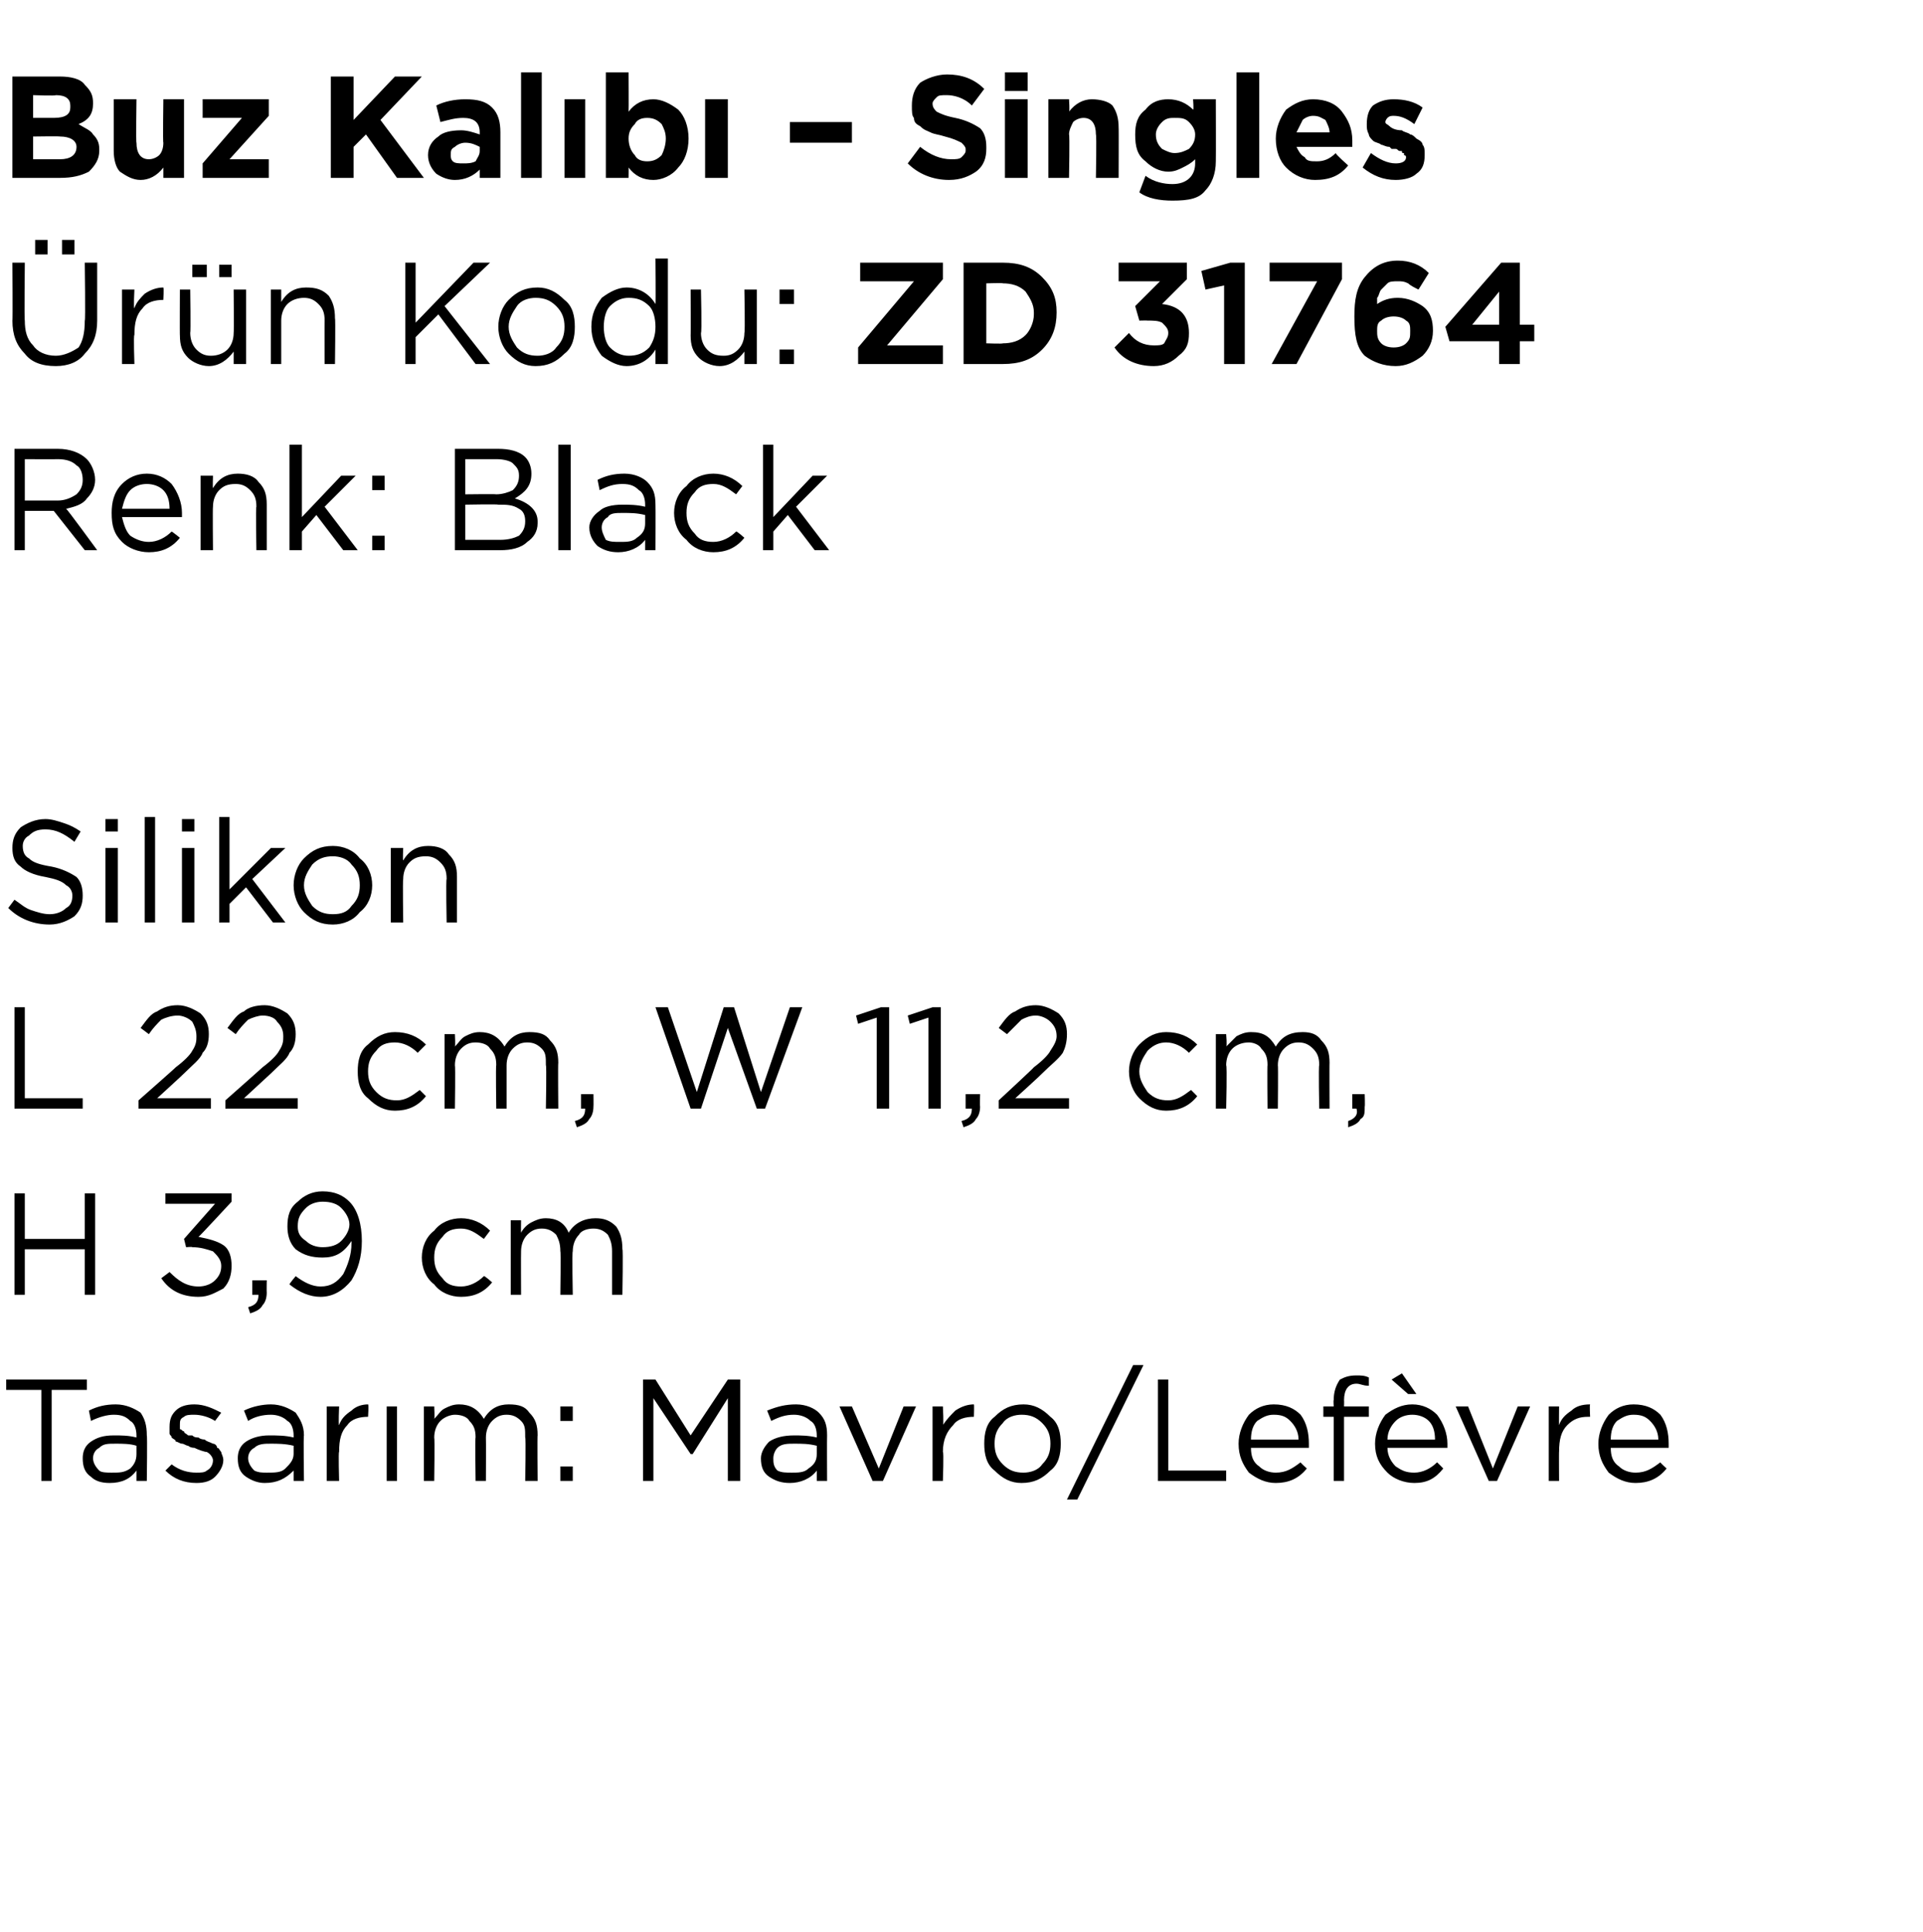
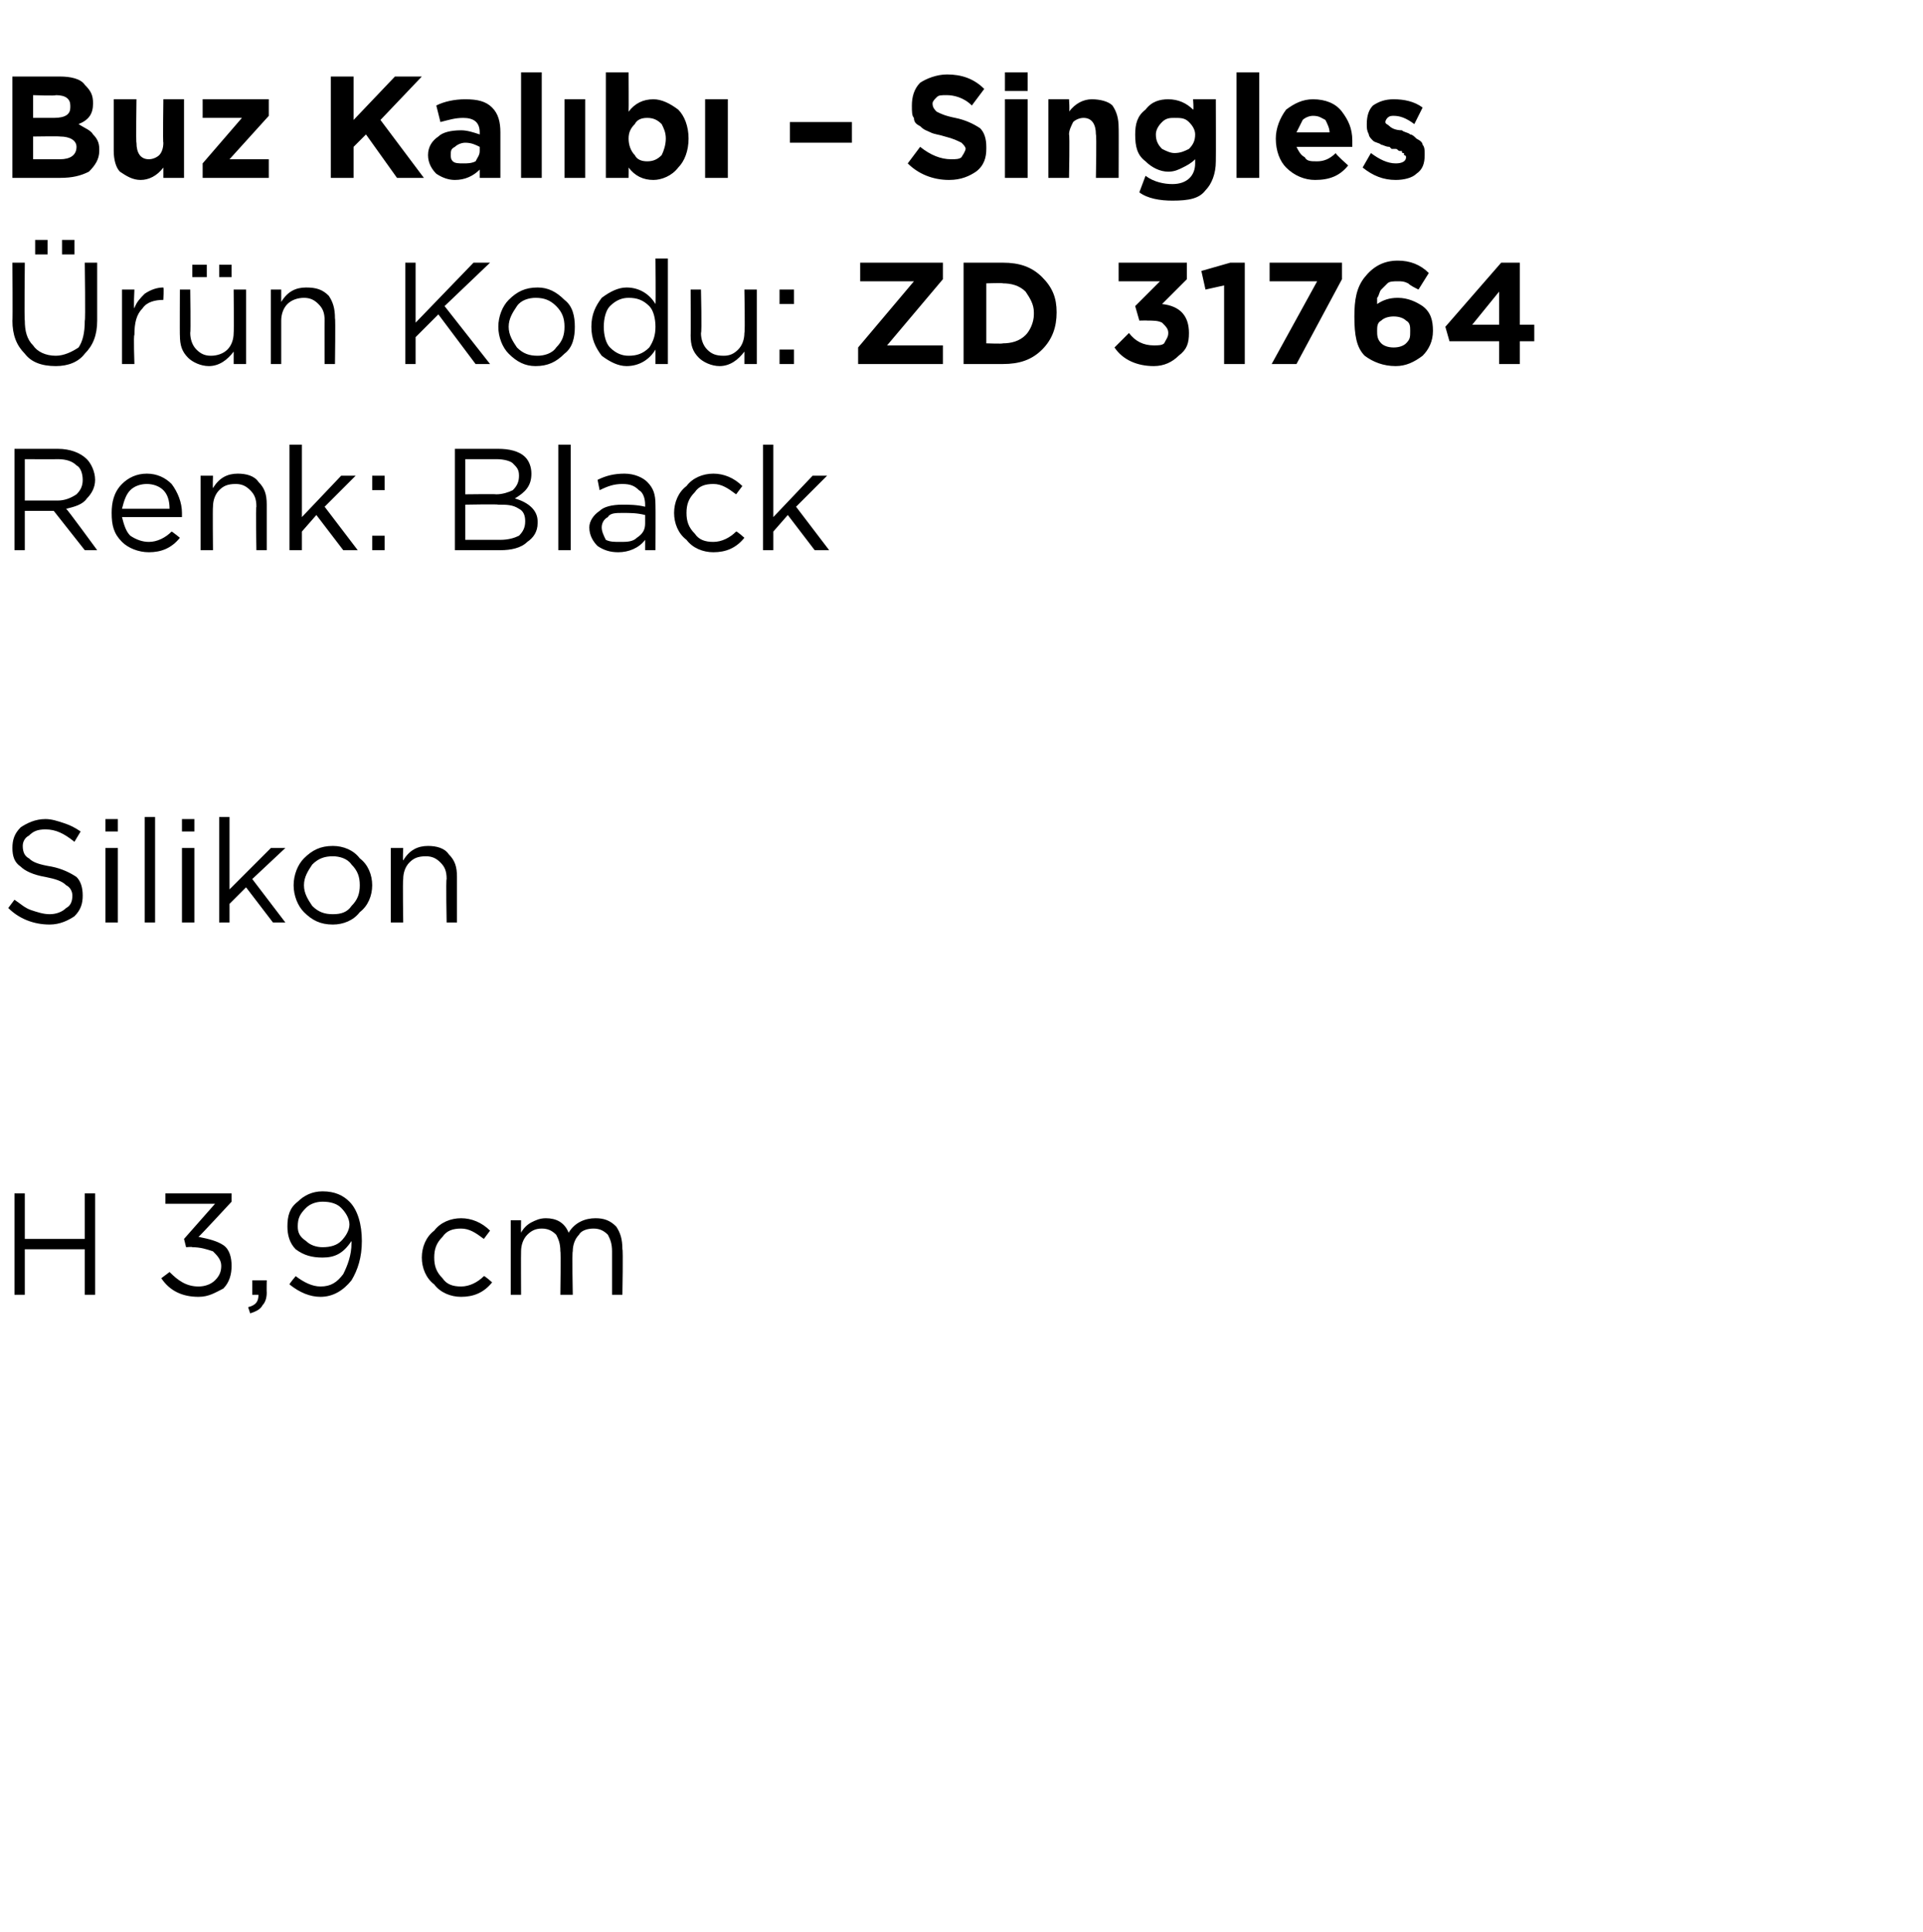
<svg xmlns="http://www.w3.org/2000/svg" version="1.1" width="93px" height="93.4px" viewBox="0 -3 93 93.4" style="top:-3px">
  <desc>Buz Kal b – Singles r n Kodu: ZD 31764 Renk: Black Silikon L 22 cm, W 11,2 cm, H 3,9 cm Tasar m: Mavro/Lef vre</desc>
  <defs />
  <g id="Polygon379755">
-     <path d="M 2 68.6 L 2 64.2 L 0.3 64.2 L 0.3 63.7 L 4.2 63.7 L 4.2 64.2 L 2.5 64.2 L 2.5 68.6 L 2 68.6 Z M 6.6 68.1 C 6.3 68.5 5.9 68.7 5.3 68.7 C 4.9 68.7 4.6 68.6 4.4 68.4 C 4.1 68.2 4 67.9 4 67.5 C 4 67.5 4 67.5 4 67.5 C 4 67.2 4.1 66.9 4.4 66.7 C 4.7 66.5 5 66.4 5.5 66.4 C 5.9 66.4 6.2 66.4 6.6 66.5 C 6.6 66.5 6.6 66.4 6.6 66.4 C 6.6 66.1 6.5 65.8 6.3 65.7 C 6.1 65.5 5.9 65.4 5.5 65.4 C 5.2 65.4 4.8 65.5 4.4 65.7 C 4.4 65.7 4.3 65.2 4.3 65.2 C 4.7 65 5.1 64.9 5.6 64.9 C 6.1 64.9 6.5 65.1 6.8 65.3 C 7 65.6 7.1 65.9 7.1 66.4 C 7.13 66.39 7.1 68.6 7.1 68.6 L 6.6 68.6 L 6.6 68.1 C 6.6 68.1 6.62 68.05 6.6 68.1 Z M 5.4 68.2 C 5.8 68.2 6 68.2 6.3 68 C 6.5 67.8 6.6 67.6 6.6 67.3 C 6.6 67.3 6.6 66.9 6.6 66.9 C 6.3 66.8 5.9 66.8 5.6 66.8 C 5.2 66.8 5 66.8 4.8 67 C 4.6 67.1 4.5 67.3 4.5 67.5 C 4.5 67.5 4.5 67.5 4.5 67.5 C 4.5 67.7 4.6 67.9 4.8 68.1 C 4.9 68.2 5.2 68.2 5.4 68.2 Z M 9.5 68.7 C 8.9 68.7 8.4 68.5 8 68.1 C 8 68.1 8.3 67.8 8.3 67.8 C 8.7 68.1 9.1 68.2 9.5 68.2 C 9.7 68.2 9.9 68.2 10 68.1 C 10.2 68 10.3 67.8 10.3 67.6 C 10.3 67.6 10.3 67.6 10.3 67.6 C 10.3 67.5 10.2 67.3 10 67.2 C 9.9 67.2 9.6 67.1 9.4 67 C 9.2 67 9.1 66.9 9.1 66.9 C 9 66.9 8.9 66.8 8.8 66.8 C 8.7 66.8 8.6 66.7 8.5 66.7 C 8.5 66.6 8.4 66.6 8.3 66.5 C 8.3 66.4 8.2 66.4 8.2 66.3 C 8.2 66.2 8.2 66.1 8.2 66 C 8.2 66 8.2 66 8.2 66 C 8.2 65.6 8.3 65.4 8.5 65.2 C 8.7 65 9 64.9 9.4 64.9 C 9.9 64.9 10.3 65.1 10.7 65.3 C 10.7 65.3 10.4 65.7 10.4 65.7 C 10.1 65.5 9.7 65.4 9.4 65.4 C 9.2 65.4 9 65.4 8.9 65.5 C 8.7 65.6 8.7 65.7 8.7 65.9 C 8.7 65.9 8.7 65.9 8.7 65.9 C 8.7 66 8.7 66 8.7 66.1 C 8.8 66.1 8.8 66.2 8.9 66.2 C 8.9 66.3 9 66.3 9.1 66.4 C 9.2 66.4 9.3 66.4 9.3 66.4 C 9.4 66.5 9.5 66.5 9.6 66.5 C 9.7 66.6 9.9 66.6 9.9 66.6 C 10 66.7 10.1 66.7 10.3 66.8 C 10.4 66.8 10.5 66.9 10.5 67 C 10.6 67 10.6 67.1 10.7 67.2 C 10.7 67.3 10.8 67.4 10.8 67.6 C 10.8 67.6 10.8 67.6 10.8 67.6 C 10.8 67.9 10.6 68.2 10.4 68.4 C 10.2 68.6 9.9 68.7 9.5 68.7 Z M 14.2 68.1 C 13.8 68.5 13.4 68.7 12.8 68.7 C 12.5 68.7 12.2 68.6 11.9 68.4 C 11.6 68.2 11.5 67.9 11.5 67.5 C 11.5 67.5 11.5 67.5 11.5 67.5 C 11.5 67.2 11.6 66.9 11.9 66.7 C 12.2 66.5 12.6 66.4 13 66.4 C 13.4 66.4 13.8 66.4 14.2 66.5 C 14.2 66.5 14.2 66.4 14.2 66.4 C 14.2 66.1 14.1 65.8 13.9 65.7 C 13.7 65.5 13.4 65.4 13.1 65.4 C 12.7 65.4 12.3 65.5 12 65.7 C 12 65.7 11.8 65.2 11.8 65.2 C 12.2 65 12.7 64.9 13.1 64.9 C 13.6 64.9 14 65.1 14.3 65.3 C 14.5 65.6 14.7 65.9 14.7 66.4 C 14.67 66.39 14.7 68.6 14.7 68.6 L 14.2 68.6 L 14.2 68.1 C 14.2 68.1 14.15 68.05 14.2 68.1 Z M 12.9 68.2 C 13.3 68.2 13.6 68.2 13.8 68 C 14 67.8 14.2 67.6 14.2 67.3 C 14.2 67.3 14.2 66.9 14.2 66.9 C 13.8 66.8 13.4 66.8 13.1 66.8 C 12.8 66.8 12.5 66.8 12.3 67 C 12.1 67.1 12 67.3 12 67.5 C 12 67.5 12 67.5 12 67.5 C 12 67.7 12.1 67.9 12.3 68.1 C 12.5 68.2 12.7 68.2 12.9 68.2 Z M 15.8 68.6 L 15.8 65 L 16.4 65 C 16.4 65 16.36 65.93 16.4 65.9 C 16.5 65.6 16.7 65.4 17 65.2 C 17.2 65 17.5 64.9 17.8 64.9 C 17.84 64.92 17.8 65.5 17.8 65.5 C 17.8 65.5 17.79 65.5 17.8 65.5 C 17.4 65.5 17 65.6 16.8 65.9 C 16.5 66.2 16.4 66.6 16.4 67.2 C 16.36 67.16 16.4 68.6 16.4 68.6 L 15.8 68.6 Z M 18.7 68.6 L 18.7 65 L 19.2 65 L 19.2 68.6 L 18.7 68.6 Z M 20.5 68.6 L 20.5 65 L 21 65 C 21 65 21.03 65.59 21 65.6 C 21.2 65.4 21.3 65.2 21.5 65.1 C 21.7 65 21.9 64.9 22.2 64.9 C 22.7 64.9 23.1 65.1 23.4 65.6 C 23.7 65.1 24.1 64.9 24.6 64.9 C 25.1 64.9 25.4 65 25.6 65.3 C 25.9 65.6 26 65.9 26 66.4 C 25.98 66.36 26 68.6 26 68.6 L 25.4 68.6 C 25.4 68.6 25.44 66.49 25.4 66.5 C 25.4 66.1 25.4 65.9 25.2 65.7 C 25 65.5 24.8 65.4 24.5 65.4 C 24.2 65.4 24 65.5 23.8 65.7 C 23.6 65.9 23.5 66.2 23.5 66.5 C 23.51 66.51 23.5 68.6 23.5 68.6 L 23 68.6 C 23 68.6 22.97 66.47 23 66.5 C 23 66.1 22.9 65.9 22.7 65.7 C 22.6 65.5 22.3 65.4 22 65.4 C 21.8 65.4 21.5 65.5 21.3 65.7 C 21.1 65.9 21 66.2 21 66.5 C 21.03 66.53 21 68.6 21 68.6 L 20.5 68.6 Z M 27.1 65.7 L 27.1 65 L 27.7 65 L 27.7 65.7 L 27.1 65.7 Z M 27.1 68.6 L 27.1 67.9 L 27.7 67.9 L 27.7 68.6 L 27.1 68.6 Z M 31.1 68.6 L 31.1 63.7 L 31.7 63.7 L 33.4 66.4 L 35.2 63.7 L 35.8 63.7 L 35.8 68.6 L 35.2 68.6 L 35.2 64.6 L 33.5 67.3 L 33.4 67.3 L 31.6 64.6 L 31.6 68.6 L 31.1 68.6 Z M 39.5 68.1 C 39.2 68.5 38.7 68.7 38.2 68.7 C 37.8 68.7 37.5 68.6 37.2 68.4 C 36.9 68.2 36.8 67.9 36.8 67.5 C 36.8 67.5 36.8 67.5 36.8 67.5 C 36.8 67.2 37 66.9 37.2 66.7 C 37.5 66.5 37.9 66.4 38.4 66.4 C 38.7 66.4 39.1 66.4 39.5 66.5 C 39.5 66.5 39.5 66.4 39.5 66.4 C 39.5 66.1 39.4 65.8 39.2 65.7 C 39 65.5 38.7 65.4 38.4 65.4 C 38 65.4 37.7 65.5 37.3 65.7 C 37.3 65.7 37.1 65.2 37.1 65.2 C 37.6 65 38 64.9 38.5 64.9 C 39 64.9 39.4 65.1 39.6 65.3 C 39.9 65.6 40 65.9 40 66.4 C 39.99 66.39 40 68.6 40 68.6 L 39.5 68.6 L 39.5 68.1 C 39.5 68.1 39.47 68.05 39.5 68.1 Z M 38.3 68.2 C 38.6 68.2 38.9 68.2 39.1 68 C 39.4 67.8 39.5 67.6 39.5 67.3 C 39.5 67.3 39.5 66.9 39.5 66.9 C 39.1 66.8 38.8 66.8 38.4 66.8 C 38.1 66.8 37.8 66.8 37.6 67 C 37.5 67.1 37.4 67.3 37.4 67.5 C 37.4 67.5 37.4 67.5 37.4 67.5 C 37.4 67.7 37.4 67.9 37.6 68.1 C 37.8 68.2 38 68.2 38.3 68.2 Z M 42.2 68.6 L 40.6 65 L 41.2 65 L 42.5 68 L 43.7 65 L 44.3 65 L 42.7 68.6 L 42.2 68.6 Z M 45.1 68.6 L 45.1 65 L 45.6 65 C 45.6 65 45.65 65.93 45.6 65.9 C 45.8 65.6 46 65.4 46.2 65.2 C 46.5 65 46.8 64.9 47.1 64.9 C 47.12 64.92 47.1 65.5 47.1 65.5 C 47.1 65.5 47.08 65.5 47.1 65.5 C 46.7 65.5 46.3 65.6 46.1 65.9 C 45.8 66.2 45.6 66.6 45.6 67.2 C 45.65 67.16 45.6 68.6 45.6 68.6 L 45.1 68.6 Z M 49.4 68.7 C 48.9 68.7 48.5 68.5 48.1 68.1 C 47.7 67.8 47.6 67.3 47.6 66.8 C 47.6 66.8 47.6 66.8 47.6 66.8 C 47.6 66.3 47.7 65.8 48.1 65.5 C 48.5 65.1 48.9 64.9 49.5 64.9 C 50 64.9 50.4 65.1 50.8 65.5 C 51.2 65.8 51.3 66.3 51.3 66.8 C 51.3 66.8 51.3 66.8 51.3 66.8 C 51.3 67.3 51.2 67.8 50.8 68.1 C 50.4 68.5 50 68.7 49.4 68.7 Z M 49.5 68.2 C 49.8 68.2 50.2 68.1 50.4 67.8 C 50.7 67.5 50.8 67.2 50.8 66.8 C 50.8 66.8 50.8 66.8 50.8 66.8 C 50.8 66.4 50.7 66.1 50.4 65.8 C 50.1 65.5 49.8 65.4 49.4 65.4 C 49.1 65.4 48.7 65.5 48.5 65.8 C 48.2 66.1 48.1 66.4 48.1 66.8 C 48.1 66.8 48.1 66.8 48.1 66.8 C 48.1 67.2 48.2 67.5 48.5 67.8 C 48.8 68.1 49.1 68.2 49.5 68.2 Z M 51.6 69.5 L 54.8 63 L 55.3 63 L 52.1 69.5 L 51.6 69.5 Z M 56 68.6 L 56 63.7 L 56.5 63.7 L 56.5 68.1 L 59.3 68.1 L 59.3 68.6 L 56 68.6 Z M 63.2 68 C 62.8 68.5 62.3 68.7 61.7 68.7 C 61.2 68.7 60.8 68.5 60.4 68.2 C 60.1 67.8 59.9 67.4 59.9 66.8 C 59.9 66.8 59.9 66.8 59.9 66.8 C 59.9 66.3 60.1 65.8 60.4 65.4 C 60.7 65.1 61.1 64.9 61.6 64.9 C 62.2 64.9 62.6 65.1 62.9 65.4 C 63.2 65.8 63.3 66.3 63.3 66.8 C 63.3 66.9 63.3 66.9 63.3 67 C 63.3 67 60.5 67 60.5 67 C 60.5 67.4 60.6 67.7 60.9 67.9 C 61.1 68.1 61.4 68.2 61.7 68.2 C 62.2 68.2 62.5 68 62.9 67.7 C 62.87 67.7 63.2 68 63.2 68 C 63.2 68 63.2 68 63.2 68 Z M 60.5 66.6 C 60.5 66.6 62.8 66.6 62.8 66.6 C 62.8 66.2 62.6 65.9 62.4 65.7 C 62.2 65.5 62 65.4 61.6 65.4 C 61.3 65.4 61.1 65.5 60.8 65.7 C 60.6 65.9 60.5 66.2 60.5 66.6 Z M 64.5 68.6 L 64.5 65.5 L 64 65.5 L 64 65 L 64.5 65 C 64.5 65 64.48 64.67 64.5 64.7 C 64.5 64.3 64.6 64 64.8 63.7 C 65 63.6 65.2 63.5 65.6 63.5 C 65.8 63.5 66 63.5 66.2 63.6 C 66.2 63.6 66.2 64 66.2 64 C 65.9 64 65.8 63.9 65.6 63.9 C 65.2 63.9 65 64.2 65 64.7 C 65.01 64.7 65 65 65 65 L 66.2 65 L 66.2 65.5 L 65 65.5 L 65 68.6 L 64.5 68.6 Z M 69.8 68 C 69.4 68.5 69 68.7 68.4 68.7 C 67.9 68.7 67.4 68.5 67.1 68.2 C 66.7 67.8 66.5 67.4 66.5 66.8 C 66.5 66.8 66.5 66.8 66.5 66.8 C 66.5 66.3 66.7 65.8 67 65.4 C 67.4 65.1 67.8 64.9 68.3 64.9 C 68.8 64.9 69.2 65.1 69.5 65.4 C 69.8 65.8 70 66.3 70 66.8 C 70 66.9 70 66.9 70 67 C 70 67 67.1 67 67.1 67 C 67.1 67.4 67.3 67.7 67.5 67.9 C 67.8 68.1 68 68.2 68.4 68.2 C 68.8 68.2 69.2 68 69.5 67.7 C 69.51 67.7 69.8 68 69.8 68 C 69.8 68 69.85 68 69.8 68 Z M 67.1 66.6 C 67.1 66.6 69.4 66.6 69.4 66.6 C 69.4 66.2 69.3 65.9 69.1 65.7 C 68.9 65.5 68.6 65.4 68.3 65.4 C 68 65.4 67.7 65.5 67.5 65.7 C 67.3 65.9 67.1 66.2 67.1 66.6 Z M 68.1 64.4 L 67.3 63.7 L 67.8 63.4 L 68.5 64.4 L 68.1 64.4 Z M 72 68.6 L 70.4 65 L 71 65 L 72.2 68 L 73.4 65 L 74 65 L 72.4 68.6 L 72 68.6 Z M 74.9 68.6 L 74.9 65 L 75.4 65 C 75.4 65 75.39 65.93 75.4 65.9 C 75.5 65.6 75.7 65.4 76 65.2 C 76.2 65 76.5 64.9 76.9 64.9 C 76.87 64.92 76.9 65.5 76.9 65.5 C 76.9 65.5 76.82 65.5 76.8 65.5 C 76.4 65.5 76.1 65.6 75.8 65.9 C 75.5 66.2 75.4 66.6 75.4 67.2 C 75.39 67.16 75.4 68.6 75.4 68.6 L 74.9 68.6 Z M 80.6 68 C 80.2 68.5 79.7 68.7 79.1 68.7 C 78.6 68.7 78.2 68.5 77.8 68.2 C 77.5 67.8 77.3 67.4 77.3 66.8 C 77.3 66.8 77.3 66.8 77.3 66.8 C 77.3 66.3 77.5 65.8 77.8 65.4 C 78.1 65.1 78.5 64.9 79 64.9 C 79.6 64.9 80 65.1 80.3 65.4 C 80.6 65.8 80.7 66.3 80.7 66.8 C 80.7 66.9 80.7 66.9 80.7 67 C 80.7 67 77.9 67 77.9 67 C 77.9 67.4 78 67.7 78.3 67.9 C 78.5 68.1 78.8 68.2 79.1 68.2 C 79.6 68.2 79.9 68 80.3 67.7 C 80.27 67.7 80.6 68 80.6 68 C 80.6 68 80.6 68 80.6 68 Z M 77.9 66.6 C 77.9 66.6 80.2 66.6 80.2 66.6 C 80.2 66.2 80 65.9 79.8 65.7 C 79.6 65.5 79.4 65.4 79 65.4 C 78.7 65.4 78.5 65.5 78.2 65.7 C 78 65.9 77.9 66.2 77.9 66.6 Z " stroke="none" fill="#000" />
-   </g>
+     </g>
  <g id="Polygon379754">
    <path d="M 0.7 59.6 L 0.7 54.7 L 1.2 54.7 L 1.2 56.9 L 4.1 56.9 L 4.1 54.7 L 4.6 54.7 L 4.6 59.6 L 4.1 59.6 L 4.1 57.4 L 1.2 57.4 L 1.2 59.6 L 0.7 59.6 Z M 9.6 59.7 C 8.8 59.7 8.2 59.4 7.8 58.8 C 7.8 58.8 8.2 58.5 8.2 58.5 C 8.6 58.9 9 59.2 9.6 59.2 C 9.9 59.2 10.2 59.1 10.4 58.9 C 10.6 58.7 10.7 58.5 10.7 58.2 C 10.7 58.2 10.7 58.2 10.7 58.2 C 10.7 57.9 10.5 57.7 10.3 57.5 C 10 57.4 9.7 57.3 9.3 57.3 C 9.3 57.27 9 57.3 9 57.3 L 8.9 56.9 L 10.4 55.2 L 8 55.2 L 8 54.7 L 11.2 54.7 L 11.2 55.1 C 11.2 55.1 9.62 56.81 9.6 56.8 C 10.1 56.9 10.5 57 10.8 57.2 C 11.1 57.4 11.2 57.8 11.2 58.2 C 11.2 58.2 11.2 58.2 11.2 58.2 C 11.2 58.6 11.1 59 10.8 59.3 C 10.4 59.5 10.1 59.7 9.6 59.7 Z M 12.1 60.5 C 12.1 60.5 12 60.2 12 60.2 C 12.4 60.1 12.5 59.9 12.5 59.6 C 12.5 59.6 12.2 59.6 12.2 59.6 L 12.2 58.9 L 12.9 58.9 C 12.9 58.9 12.89 59.49 12.9 59.5 C 12.9 59.8 12.8 60 12.7 60.1 C 12.6 60.3 12.4 60.4 12.1 60.5 Z M 14.3 58.7 C 14.7 59 15.1 59.2 15.5 59.2 C 16 59.2 16.3 59 16.6 58.6 C 16.8 58.2 17 57.7 17 57.1 C 17 57.1 17 57 17 57 C 16.6 57.6 16.2 57.8 15.6 57.8 C 15.1 57.8 14.7 57.7 14.3 57.4 C 14 57.1 13.9 56.7 13.9 56.3 C 13.9 56.3 13.9 56.3 13.9 56.3 C 13.9 55.8 14 55.4 14.4 55.1 C 14.7 54.8 15.1 54.6 15.6 54.6 C 16.2 54.6 16.6 54.8 16.9 55.1 C 17.3 55.5 17.5 56.2 17.5 57 C 17.5 57 17.5 57 17.5 57 C 17.5 57.8 17.3 58.4 17 58.9 C 16.6 59.4 16.1 59.7 15.5 59.7 C 15 59.7 14.5 59.5 14 59.1 C 13.98 59.08 14.3 58.7 14.3 58.7 C 14.3 58.7 14.3 58.65 14.3 58.7 Z M 15.6 57.3 C 16 57.3 16.3 57.2 16.5 57 C 16.7 56.8 16.9 56.5 16.9 56.2 C 16.9 56.2 16.9 56.2 16.9 56.2 C 16.9 55.9 16.7 55.6 16.5 55.4 C 16.3 55.2 16 55.1 15.6 55.1 C 15.3 55.1 15 55.2 14.8 55.4 C 14.5 55.7 14.4 55.9 14.4 56.3 C 14.4 56.3 14.4 56.3 14.4 56.3 C 14.4 56.6 14.5 56.8 14.8 57 C 15 57.2 15.3 57.3 15.6 57.3 Z M 23.8 59 C 23.4 59.5 22.9 59.7 22.3 59.7 C 21.8 59.7 21.3 59.5 21 59.1 C 20.6 58.8 20.4 58.3 20.4 57.8 C 20.4 57.8 20.4 57.8 20.4 57.8 C 20.4 57.3 20.6 56.8 21 56.5 C 21.3 56.1 21.8 55.9 22.3 55.9 C 22.8 55.9 23.3 56.1 23.7 56.5 C 23.7 56.5 23.4 56.9 23.4 56.9 C 23 56.6 22.7 56.4 22.3 56.4 C 21.9 56.4 21.6 56.5 21.4 56.8 C 21.1 57.1 21 57.4 21 57.8 C 21 57.8 21 57.8 21 57.8 C 21 58.2 21.1 58.5 21.4 58.8 C 21.6 59.1 21.9 59.2 22.3 59.2 C 22.7 59.2 23.1 59 23.4 58.7 C 23.42 58.66 23.8 59 23.8 59 C 23.8 59 23.76 58.98 23.8 59 Z M 24.7 59.6 L 24.7 56 L 25.2 56 C 25.2 56 25.19 56.59 25.2 56.6 C 25.3 56.4 25.5 56.2 25.7 56.1 C 25.9 56 26.1 55.9 26.4 55.9 C 26.9 55.9 27.3 56.1 27.5 56.6 C 27.8 56.1 28.3 55.9 28.8 55.9 C 29.2 55.9 29.5 56 29.8 56.3 C 30 56.6 30.1 56.9 30.1 57.4 C 30.14 57.36 30.1 59.6 30.1 59.6 L 29.6 59.6 C 29.6 59.6 29.6 57.49 29.6 57.5 C 29.6 57.1 29.5 56.9 29.4 56.7 C 29.2 56.5 29 56.4 28.7 56.4 C 28.4 56.4 28.1 56.5 28 56.7 C 27.8 56.9 27.7 57.2 27.7 57.5 C 27.66 57.51 27.7 59.6 27.7 59.6 L 27.1 59.6 C 27.1 59.6 27.13 57.47 27.1 57.5 C 27.1 57.1 27 56.9 26.9 56.7 C 26.7 56.5 26.5 56.4 26.2 56.4 C 25.9 56.4 25.7 56.5 25.5 56.7 C 25.3 56.9 25.2 57.2 25.2 57.5 C 25.19 57.53 25.2 59.6 25.2 59.6 L 24.7 59.6 Z " stroke="none" fill="#000" />
  </g>
  <g id="Polygon379753">
-     <path d="M 0.7 50.6 L 0.7 45.7 L 1.2 45.7 L 1.2 50.1 L 4 50.1 L 4 50.6 L 0.7 50.6 Z M 6.7 50.6 L 6.7 50.2 C 6.7 50.2 8.52 48.6 8.5 48.6 C 8.9 48.3 9.2 48 9.3 47.8 C 9.5 47.5 9.5 47.3 9.5 47.1 C 9.5 46.8 9.4 46.6 9.3 46.4 C 9.1 46.2 8.8 46.1 8.6 46.1 C 8.3 46.1 8 46.2 7.8 46.3 C 7.6 46.5 7.4 46.7 7.2 47 C 7.2 47 6.8 46.7 6.8 46.7 C 7.1 46.3 7.3 46 7.6 45.9 C 7.9 45.7 8.2 45.6 8.6 45.6 C 9 45.6 9.4 45.8 9.7 46 C 10 46.3 10.1 46.6 10.1 47 C 10.1 47 10.1 47 10.1 47 C 10.1 47.4 10 47.7 9.8 47.9 C 9.7 48.2 9.3 48.5 8.9 48.9 C 8.88 48.93 7.6 50.1 7.6 50.1 L 10.2 50.1 L 10.2 50.6 L 6.7 50.6 Z M 10.9 50.6 L 10.9 50.2 C 10.9 50.2 12.71 48.6 12.7 48.6 C 13.1 48.3 13.4 48 13.5 47.8 C 13.7 47.5 13.7 47.3 13.7 47.1 C 13.7 46.8 13.6 46.6 13.4 46.4 C 13.3 46.2 13 46.1 12.7 46.1 C 12.5 46.1 12.2 46.2 12 46.3 C 11.8 46.5 11.6 46.7 11.4 47 C 11.4 47 11 46.7 11 46.7 C 11.3 46.3 11.5 46 11.8 45.9 C 12 45.7 12.4 45.6 12.8 45.6 C 13.2 45.6 13.6 45.8 13.9 46 C 14.2 46.3 14.3 46.6 14.3 47 C 14.3 47 14.3 47 14.3 47 C 14.3 47.4 14.2 47.7 14 47.9 C 13.9 48.2 13.5 48.5 13.1 48.9 C 13.07 48.93 11.8 50.1 11.8 50.1 L 14.4 50.1 L 14.4 50.6 L 10.9 50.6 Z M 20.6 50 C 20.2 50.5 19.7 50.7 19.1 50.7 C 18.6 50.7 18.2 50.5 17.8 50.1 C 17.4 49.8 17.3 49.3 17.3 48.8 C 17.3 48.8 17.3 48.8 17.3 48.8 C 17.3 48.3 17.4 47.8 17.8 47.5 C 18.2 47.1 18.6 46.9 19.1 46.9 C 19.7 46.9 20.2 47.1 20.6 47.5 C 20.6 47.5 20.2 47.9 20.2 47.9 C 19.9 47.6 19.5 47.4 19.1 47.4 C 18.7 47.4 18.4 47.5 18.2 47.8 C 17.9 48.1 17.8 48.4 17.8 48.8 C 17.8 48.8 17.8 48.8 17.8 48.8 C 17.8 49.2 17.9 49.5 18.2 49.8 C 18.5 50.1 18.8 50.2 19.2 50.2 C 19.6 50.2 19.9 50 20.3 49.7 C 20.26 49.66 20.6 50 20.6 50 C 20.6 50 20.6 49.98 20.6 50 Z M 21.5 50.6 L 21.5 47 L 22 47 C 22 47 22.03 47.59 22 47.6 C 22.2 47.4 22.3 47.2 22.5 47.1 C 22.7 47 22.9 46.9 23.2 46.9 C 23.7 46.9 24.1 47.1 24.4 47.6 C 24.7 47.1 25.1 46.9 25.6 46.9 C 26.1 46.9 26.4 47 26.6 47.3 C 26.9 47.6 27 47.9 27 48.4 C 26.98 48.36 27 50.6 27 50.6 L 26.4 50.6 C 26.4 50.6 26.44 48.49 26.4 48.5 C 26.4 48.1 26.4 47.9 26.2 47.7 C 26 47.5 25.8 47.4 25.5 47.4 C 25.2 47.4 25 47.5 24.8 47.7 C 24.6 47.9 24.5 48.2 24.5 48.5 C 24.5 48.51 24.5 50.6 24.5 50.6 L 24 50.6 C 24 50.6 23.97 48.47 24 48.5 C 24 48.1 23.9 47.9 23.7 47.7 C 23.6 47.5 23.3 47.4 23 47.4 C 22.7 47.4 22.5 47.5 22.3 47.7 C 22.1 47.9 22 48.2 22 48.5 C 22.03 48.53 22 50.6 22 50.6 L 21.5 50.6 Z M 27.9 51.5 C 27.9 51.5 27.8 51.2 27.8 51.2 C 28.2 51.1 28.3 50.9 28.3 50.6 C 28.31 50.6 28.1 50.6 28.1 50.6 L 28.1 49.9 L 28.7 49.9 C 28.7 49.9 28.71 50.49 28.7 50.5 C 28.7 50.8 28.6 51 28.5 51.1 C 28.4 51.3 28.2 51.4 27.9 51.5 Z M 33.4 50.6 L 31.7 45.7 L 32.3 45.7 L 33.7 49.8 L 35 45.7 L 35.5 45.7 L 36.8 49.8 L 38.2 45.7 L 38.8 45.7 L 37 50.6 L 36.6 50.6 L 35.2 46.7 L 33.9 50.6 L 33.4 50.6 Z M 42.4 50.6 L 42.4 46.2 L 41.5 46.5 L 41.4 46.1 L 42.6 45.7 L 43 45.7 L 43 50.6 L 42.4 50.6 Z M 44.9 50.6 L 44.9 46.2 L 44 46.5 L 43.9 46.1 L 45.1 45.7 L 45.5 45.7 L 45.5 50.6 L 44.9 50.6 Z M 46.6 51.5 C 46.6 51.5 46.5 51.2 46.5 51.2 C 46.9 51.1 47 50.9 47 50.6 C 46.99 50.6 46.7 50.6 46.7 50.6 L 46.7 49.9 L 47.4 49.9 C 47.4 49.9 47.38 50.49 47.4 50.5 C 47.4 50.8 47.3 51 47.2 51.1 C 47.1 51.3 46.9 51.4 46.6 51.5 Z M 48.3 50.6 L 48.3 50.2 C 48.3 50.2 50.03 48.6 50 48.6 C 50.4 48.3 50.7 48 50.8 47.8 C 51 47.5 51.1 47.3 51.1 47.1 C 51.1 46.8 51 46.6 50.8 46.4 C 50.6 46.2 50.3 46.1 50.1 46.1 C 49.8 46.1 49.6 46.2 49.4 46.3 C 49.2 46.5 49 46.7 48.7 47 C 48.7 47 48.3 46.7 48.3 46.7 C 48.6 46.3 48.8 46 49.1 45.9 C 49.4 45.7 49.7 45.6 50.1 45.6 C 50.5 45.6 50.9 45.8 51.2 46 C 51.5 46.3 51.6 46.6 51.6 47 C 51.6 47 51.6 47 51.6 47 C 51.6 47.4 51.5 47.7 51.4 47.9 C 51.2 48.2 50.8 48.5 50.4 48.9 C 50.39 48.93 49.1 50.1 49.1 50.1 L 51.7 50.1 L 51.7 50.6 L 48.3 50.6 Z M 57.9 50 C 57.5 50.5 57 50.7 56.4 50.7 C 55.9 50.7 55.5 50.5 55.1 50.1 C 54.8 49.8 54.6 49.3 54.6 48.8 C 54.6 48.8 54.6 48.8 54.6 48.8 C 54.6 48.3 54.8 47.8 55.1 47.5 C 55.5 47.1 55.9 46.9 56.4 46.9 C 57 46.9 57.5 47.1 57.9 47.5 C 57.9 47.5 57.5 47.9 57.5 47.9 C 57.2 47.6 56.8 47.4 56.4 47.4 C 56.1 47.4 55.8 47.5 55.5 47.8 C 55.3 48.1 55.1 48.4 55.1 48.8 C 55.1 48.8 55.1 48.8 55.1 48.8 C 55.1 49.2 55.3 49.5 55.5 49.8 C 55.8 50.1 56.1 50.2 56.5 50.2 C 56.9 50.2 57.2 50 57.6 49.7 C 57.57 49.66 57.9 50 57.9 50 C 57.9 50 57.92 49.98 57.9 50 Z M 58.8 50.6 L 58.8 47 L 59.3 47 C 59.3 47 59.35 47.59 59.3 47.6 C 59.5 47.4 59.7 47.2 59.8 47.1 C 60 47 60.2 46.9 60.5 46.9 C 61.1 46.9 61.4 47.1 61.7 47.6 C 62 47.1 62.4 46.9 63 46.9 C 63.4 46.9 63.7 47 63.9 47.3 C 64.2 47.6 64.3 47.9 64.3 48.4 C 64.29 48.36 64.3 50.6 64.3 50.6 L 63.8 50.6 C 63.8 50.6 63.76 48.49 63.8 48.5 C 63.8 48.1 63.7 47.9 63.5 47.7 C 63.3 47.5 63.1 47.4 62.8 47.4 C 62.5 47.4 62.3 47.5 62.1 47.7 C 61.9 47.9 61.8 48.2 61.8 48.5 C 61.82 48.51 61.8 50.6 61.8 50.6 L 61.3 50.6 C 61.3 50.6 61.28 48.47 61.3 48.5 C 61.3 48.1 61.2 47.9 61 47.7 C 60.9 47.5 60.6 47.4 60.4 47.4 C 60.1 47.4 59.8 47.5 59.6 47.7 C 59.4 47.9 59.3 48.2 59.3 48.5 C 59.35 48.53 59.3 50.6 59.3 50.6 L 58.8 50.6 Z M 65.2 51.5 C 65.2 51.5 65.2 51.2 65.2 51.2 C 65.5 51.1 65.7 50.9 65.6 50.6 C 65.63 50.6 65.4 50.6 65.4 50.6 L 65.4 49.9 L 66 49.9 C 66 49.9 66.02 50.49 66 50.5 C 66 50.8 66 51 65.8 51.1 C 65.7 51.3 65.5 51.4 65.2 51.5 Z " stroke="none" fill="#000" />
-   </g>
+     </g>
  <g id="Polygon379752">
    <path d="M 2.4 41.7 C 1.6 41.7 0.9 41.4 0.4 40.9 C 0.4 40.9 0.7 40.5 0.7 40.5 C 1 40.7 1.2 40.9 1.5 41 C 1.8 41.1 2.1 41.2 2.4 41.2 C 2.7 41.2 3 41.1 3.2 40.9 C 3.4 40.8 3.5 40.6 3.5 40.3 C 3.5 40.3 3.5 40.3 3.5 40.3 C 3.5 40.1 3.4 39.9 3.2 39.8 C 3 39.6 2.7 39.5 2.2 39.4 C 1.6 39.3 1.2 39.1 1 38.9 C 0.7 38.7 0.6 38.4 0.6 38 C 0.6 38 0.6 38 0.6 38 C 0.6 37.6 0.7 37.3 1 37 C 1.3 36.8 1.7 36.6 2.2 36.6 C 2.5 36.6 2.8 36.7 3.1 36.8 C 3.4 36.9 3.6 37 3.9 37.2 C 3.9 37.2 3.6 37.7 3.6 37.7 C 3.1 37.3 2.7 37.1 2.2 37.1 C 1.8 37.1 1.6 37.2 1.4 37.4 C 1.2 37.5 1.1 37.7 1.1 37.9 C 1.1 37.9 1.1 37.9 1.1 37.9 C 1.1 38.2 1.2 38.4 1.4 38.5 C 1.6 38.7 1.9 38.8 2.5 38.9 C 3 39 3.4 39.2 3.7 39.4 C 3.9 39.6 4 39.9 4 40.3 C 4 40.3 4 40.3 4 40.3 C 4 40.7 3.9 41 3.6 41.3 C 3.3 41.5 2.9 41.7 2.4 41.7 Z M 5.1 37.2 L 5.1 36.6 L 5.7 36.6 L 5.7 37.2 L 5.1 37.2 Z M 5.1 41.6 L 5.1 38 L 5.7 38 L 5.7 41.6 L 5.1 41.6 Z M 7 41.6 L 7 36.5 L 7.5 36.5 L 7.5 41.6 L 7 41.6 Z M 8.8 37.2 L 8.8 36.6 L 9.4 36.6 L 9.4 37.2 L 8.8 37.2 Z M 8.8 41.6 L 8.8 38 L 9.4 38 L 9.4 41.6 L 8.8 41.6 Z M 10.6 41.6 L 10.6 36.5 L 11.1 36.5 L 11.1 40 L 13.1 38 L 13.8 38 L 12.2 39.5 L 13.8 41.6 L 13.2 41.6 L 11.9 39.9 L 11.1 40.7 L 11.1 41.6 L 10.6 41.6 Z M 16.1 41.7 C 15.5 41.7 15.1 41.5 14.7 41.1 C 14.4 40.8 14.2 40.3 14.2 39.8 C 14.2 39.8 14.2 39.8 14.2 39.8 C 14.2 39.3 14.4 38.8 14.7 38.5 C 15.1 38.1 15.5 37.9 16.1 37.9 C 16.6 37.9 17.1 38.1 17.4 38.5 C 17.8 38.8 18 39.3 18 39.8 C 18 39.8 18 39.8 18 39.8 C 18 40.3 17.8 40.8 17.4 41.1 C 17.1 41.5 16.6 41.7 16.1 41.7 Z M 16.1 41.2 C 16.5 41.2 16.8 41.1 17 40.8 C 17.3 40.5 17.4 40.2 17.4 39.8 C 17.4 39.8 17.4 39.8 17.4 39.8 C 17.4 39.4 17.3 39.1 17 38.8 C 16.8 38.5 16.4 38.4 16.1 38.4 C 15.7 38.4 15.4 38.5 15.1 38.8 C 14.9 39.1 14.7 39.4 14.7 39.8 C 14.7 39.8 14.7 39.8 14.7 39.8 C 14.7 40.2 14.9 40.5 15.1 40.8 C 15.4 41.1 15.7 41.2 16.1 41.2 Z M 18.9 41.6 L 18.9 38 L 19.5 38 C 19.5 38 19.47 38.61 19.5 38.6 C 19.8 38.1 20.2 37.9 20.7 37.9 C 21.1 37.9 21.5 38 21.7 38.3 C 22 38.6 22.1 38.9 22.1 39.4 C 22.1 39.35 22.1 41.6 22.1 41.6 L 21.6 41.6 C 21.6 41.6 21.56 39.49 21.6 39.5 C 21.6 39.1 21.5 38.9 21.3 38.7 C 21.1 38.5 20.9 38.4 20.6 38.4 C 20.2 38.4 20 38.5 19.8 38.7 C 19.6 38.9 19.5 39.2 19.5 39.5 C 19.47 39.53 19.5 41.6 19.5 41.6 L 18.9 41.6 Z " stroke="none" fill="#000" />
  </g>
  <g id="Polygon379751">
    <path d="M 0.7 23.6 L 0.7 18.7 C 0.7 18.7 2.8 18.7 2.8 18.7 C 3.4 18.7 3.9 18.9 4.2 19.2 C 4.4 19.4 4.6 19.8 4.6 20.2 C 4.6 20.2 4.6 20.2 4.6 20.2 C 4.6 20.6 4.4 20.9 4.2 21.1 C 4 21.4 3.6 21.5 3.2 21.6 C 3.24 21.6 4.7 23.6 4.7 23.6 L 4.1 23.6 L 2.6 21.7 L 1.2 21.7 L 1.2 23.6 L 0.7 23.6 Z M 1.2 21.2 C 1.2 21.2 2.75 21.2 2.8 21.2 C 3.1 21.2 3.4 21.1 3.7 20.9 C 3.9 20.7 4 20.5 4 20.2 C 4 20.2 4 20.2 4 20.2 C 4 19.9 3.9 19.6 3.7 19.5 C 3.5 19.3 3.2 19.2 2.8 19.2 C 2.76 19.21 1.2 19.2 1.2 19.2 L 1.2 21.2 Z M 8.7 23 C 8.3 23.5 7.8 23.7 7.2 23.7 C 6.7 23.7 6.2 23.5 5.9 23.2 C 5.5 22.8 5.4 22.4 5.4 21.8 C 5.4 21.8 5.4 21.8 5.4 21.8 C 5.4 21.3 5.5 20.8 5.9 20.4 C 6.2 20.1 6.6 19.9 7.1 19.9 C 7.6 19.9 8 20.1 8.3 20.4 C 8.6 20.8 8.8 21.3 8.8 21.8 C 8.8 21.9 8.8 21.9 8.8 22 C 8.8 22 5.9 22 5.9 22 C 6 22.4 6.1 22.7 6.3 22.9 C 6.6 23.1 6.9 23.2 7.2 23.2 C 7.6 23.2 8 23 8.3 22.7 C 8.33 22.7 8.7 23 8.7 23 C 8.7 23 8.67 23 8.7 23 Z M 5.9 21.6 C 5.9 21.6 8.2 21.6 8.2 21.6 C 8.2 21.2 8.1 20.9 7.9 20.7 C 7.7 20.5 7.4 20.4 7.1 20.4 C 6.8 20.4 6.5 20.5 6.3 20.7 C 6.1 20.9 6 21.2 5.9 21.6 Z M 9.7 23.6 L 9.7 20 L 10.3 20 C 10.3 20 10.28 20.61 10.3 20.6 C 10.6 20.1 11 19.9 11.5 19.9 C 11.9 19.9 12.3 20 12.5 20.3 C 12.8 20.6 12.9 20.9 12.9 21.4 C 12.9 21.35 12.9 23.6 12.9 23.6 L 12.4 23.6 C 12.4 23.6 12.36 21.49 12.4 21.5 C 12.4 21.1 12.3 20.9 12.1 20.7 C 11.9 20.5 11.7 20.4 11.4 20.4 C 11 20.4 10.8 20.5 10.6 20.7 C 10.4 20.9 10.3 21.2 10.3 21.5 C 10.28 21.53 10.3 23.6 10.3 23.6 L 9.7 23.6 Z M 14 23.6 L 14 18.5 L 14.6 18.5 L 14.6 22 L 16.5 20 L 17.2 20 L 15.7 21.5 L 17.3 23.6 L 16.6 23.6 L 15.3 21.9 L 14.6 22.7 L 14.6 23.6 L 14 23.6 Z M 18 20.7 L 18 20 L 18.6 20 L 18.6 20.7 L 18 20.7 Z M 18 23.6 L 18 22.9 L 18.6 22.9 L 18.6 23.6 L 18 23.6 Z M 22 23.6 L 22 18.7 C 22 18.7 24.09 18.7 24.1 18.7 C 24.6 18.7 25.1 18.8 25.4 19.1 C 25.6 19.3 25.7 19.6 25.7 19.9 C 25.7 19.9 25.7 19.9 25.7 19.9 C 25.7 20.5 25.4 20.8 24.9 21.1 C 25.6 21.3 26 21.7 26 22.2 C 26 22.2 26 22.3 26 22.3 C 26 22.7 25.8 23 25.5 23.2 C 25.2 23.5 24.7 23.6 24.2 23.6 C 24.18 23.6 22 23.6 22 23.6 Z M 25.1 20 C 25.1 20 25.1 20 25.1 20 C 25.1 19.7 25 19.6 24.8 19.4 C 24.7 19.3 24.4 19.2 24 19.2 C 24.04 19.2 22.5 19.2 22.5 19.2 L 22.5 20.9 C 22.5 20.9 24 20.88 24 20.9 C 24.3 20.9 24.6 20.8 24.8 20.7 C 25 20.5 25.1 20.3 25.1 20 Z M 25.4 22.2 C 25.4 22.2 25.4 22.2 25.4 22.2 C 25.4 21.9 25.3 21.7 25.1 21.6 C 24.8 21.4 24.5 21.4 24.1 21.4 C 24.09 21.37 22.5 21.4 22.5 21.4 L 22.5 23.1 C 22.5 23.1 24.19 23.1 24.2 23.1 C 24.6 23.1 24.9 23 25.1 22.9 C 25.3 22.7 25.4 22.5 25.4 22.2 Z M 27 23.6 L 27 18.5 L 27.6 18.5 L 27.6 23.6 L 27 23.6 Z M 31.2 23.1 C 30.9 23.5 30.4 23.7 29.9 23.7 C 29.5 23.7 29.2 23.6 28.9 23.4 C 28.7 23.2 28.5 22.9 28.5 22.5 C 28.5 22.5 28.5 22.5 28.5 22.5 C 28.5 22.2 28.7 21.9 29 21.7 C 29.2 21.5 29.6 21.4 30.1 21.4 C 30.4 21.4 30.8 21.4 31.2 21.5 C 31.2 21.5 31.2 21.4 31.2 21.4 C 31.2 21.1 31.1 20.8 30.9 20.7 C 30.7 20.5 30.5 20.4 30.1 20.4 C 29.7 20.4 29.4 20.5 29 20.7 C 29 20.7 28.9 20.2 28.9 20.2 C 29.3 20 29.7 19.9 30.2 19.9 C 30.7 19.9 31.1 20.1 31.3 20.3 C 31.6 20.6 31.7 20.9 31.7 21.4 C 31.71 21.39 31.7 23.6 31.7 23.6 L 31.2 23.6 L 31.2 23.1 C 31.2 23.1 31.19 23.05 31.2 23.1 Z M 30 23.2 C 30.3 23.2 30.6 23.2 30.8 23 C 31.1 22.8 31.2 22.6 31.2 22.3 C 31.2 22.3 31.2 21.9 31.2 21.9 C 30.8 21.8 30.5 21.8 30.1 21.8 C 29.8 21.8 29.5 21.8 29.4 22 C 29.2 22.1 29.1 22.3 29.1 22.5 C 29.1 22.5 29.1 22.5 29.1 22.5 C 29.1 22.7 29.2 22.9 29.3 23.1 C 29.5 23.2 29.7 23.2 30 23.2 Z M 36 23 C 35.6 23.5 35.1 23.7 34.5 23.7 C 34 23.7 33.5 23.5 33.2 23.1 C 32.8 22.8 32.6 22.3 32.6 21.8 C 32.6 21.8 32.6 21.8 32.6 21.8 C 32.6 21.3 32.8 20.8 33.2 20.5 C 33.5 20.1 34 19.9 34.5 19.9 C 35 19.9 35.5 20.1 35.9 20.5 C 35.9 20.5 35.6 20.9 35.6 20.9 C 35.2 20.6 34.9 20.4 34.5 20.4 C 34.1 20.4 33.8 20.5 33.6 20.8 C 33.3 21.1 33.2 21.4 33.2 21.8 C 33.2 21.8 33.2 21.8 33.2 21.8 C 33.2 22.2 33.3 22.5 33.6 22.8 C 33.8 23.1 34.1 23.2 34.5 23.2 C 34.9 23.2 35.3 23 35.6 22.7 C 35.62 22.66 36 23 36 23 C 36 23 35.97 22.98 36 23 Z M 36.9 23.6 L 36.9 18.5 L 37.4 18.5 L 37.4 22 L 39.3 20 L 40 20 L 38.5 21.5 L 40.1 23.6 L 39.4 23.6 L 38.1 21.9 L 37.4 22.7 L 37.4 23.6 L 36.9 23.6 Z " stroke="none" fill="#000" />
  </g>
  <g id="Polygon379750">
    <path d="M 3 9.3 L 3 8.6 L 3.6 8.6 L 3.6 9.3 L 3 9.3 Z M 1.7 9.3 L 1.7 8.6 L 2.3 8.6 L 2.3 9.3 L 1.7 9.3 Z M 2.7 14.7 C 2 14.7 1.5 14.5 1.2 14.1 C 0.8 13.7 0.6 13.2 0.6 12.5 C 0.62 12.55 0.6 9.7 0.6 9.7 L 1.2 9.7 C 1.2 9.7 1.17 12.51 1.2 12.5 C 1.2 13 1.3 13.4 1.6 13.7 C 1.8 14 2.2 14.2 2.7 14.2 C 3.1 14.2 3.5 14 3.8 13.8 C 4 13.5 4.1 13.1 4.1 12.5 C 4.14 12.55 4.1 9.7 4.1 9.7 L 4.7 9.7 C 4.7 9.7 4.7 12.51 4.7 12.5 C 4.7 13.2 4.5 13.7 4.1 14.1 C 3.8 14.5 3.3 14.7 2.7 14.7 Z M 5.9 14.6 L 5.9 11 L 6.5 11 C 6.5 11 6.45 11.93 6.5 11.9 C 6.6 11.6 6.8 11.4 7 11.2 C 7.3 11 7.6 10.9 7.9 10.9 C 7.93 10.92 7.9 11.5 7.9 11.5 C 7.9 11.5 7.89 11.5 7.9 11.5 C 7.5 11.5 7.1 11.6 6.9 11.9 C 6.6 12.2 6.5 12.6 6.5 13.2 C 6.45 13.16 6.5 14.6 6.5 14.6 L 5.9 14.6 Z M 10.6 10.4 L 10.6 9.8 L 11.2 9.8 L 11.2 10.4 L 10.6 10.4 Z M 9.3 10.4 L 9.3 9.8 L 10 9.8 L 10 10.4 L 9.3 10.4 Z M 11.3 14 C 11 14.4 10.6 14.7 10.1 14.7 C 9.7 14.7 9.3 14.5 9.1 14.3 C 8.8 14 8.7 13.7 8.7 13.2 C 8.69 13.23 8.7 11 8.7 11 L 9.2 11 C 9.2 11 9.23 13.09 9.2 13.1 C 9.2 13.4 9.3 13.7 9.5 13.9 C 9.7 14.1 9.9 14.2 10.2 14.2 C 10.5 14.2 10.8 14.1 11 13.9 C 11.2 13.7 11.3 13.4 11.3 13.1 C 11.32 13.05 11.3 11 11.3 11 L 11.9 11 L 11.9 14.6 L 11.3 14.6 L 11.3 14 C 11.3 14 11.32 13.97 11.3 14 Z M 13.1 14.6 L 13.1 11 L 13.6 11 C 13.6 11 13.6 11.61 13.6 11.6 C 13.9 11.1 14.3 10.9 14.8 10.9 C 15.3 10.9 15.6 11 15.9 11.3 C 16.1 11.6 16.2 11.9 16.2 12.4 C 16.23 12.35 16.2 14.6 16.2 14.6 L 15.7 14.6 C 15.7 14.6 15.69 12.49 15.7 12.5 C 15.7 12.1 15.6 11.9 15.4 11.7 C 15.2 11.5 15 11.4 14.7 11.4 C 14.4 11.4 14.1 11.5 13.9 11.7 C 13.7 11.9 13.6 12.2 13.6 12.5 C 13.6 12.53 13.6 14.6 13.6 14.6 L 13.1 14.6 Z M 19.6 14.6 L 19.6 9.7 L 20.1 9.7 L 20.1 12.6 L 22.9 9.7 L 23.7 9.7 L 21.5 11.8 L 23.7 14.6 L 23 14.6 L 21.2 12.2 L 20.1 13.3 L 20.1 14.6 L 19.6 14.6 Z M 25.9 14.7 C 25.4 14.7 25 14.5 24.6 14.1 C 24.3 13.8 24.1 13.3 24.1 12.8 C 24.1 12.8 24.1 12.8 24.1 12.8 C 24.1 12.3 24.3 11.8 24.6 11.5 C 25 11.1 25.4 10.9 26 10.9 C 26.5 10.9 26.9 11.1 27.3 11.5 C 27.7 11.8 27.8 12.3 27.8 12.8 C 27.8 12.8 27.8 12.8 27.8 12.8 C 27.8 13.3 27.7 13.8 27.3 14.1 C 26.9 14.5 26.5 14.7 25.9 14.7 Z M 26 14.2 C 26.3 14.2 26.7 14.1 26.9 13.8 C 27.2 13.5 27.3 13.2 27.3 12.8 C 27.3 12.8 27.3 12.8 27.3 12.8 C 27.3 12.4 27.2 12.1 26.9 11.8 C 26.6 11.5 26.3 11.4 25.9 11.4 C 25.6 11.4 25.2 11.5 25 11.8 C 24.8 12.1 24.6 12.4 24.6 12.8 C 24.6 12.8 24.6 12.8 24.6 12.8 C 24.6 13.2 24.8 13.5 25 13.8 C 25.3 14.1 25.6 14.2 26 14.2 Z M 31.7 13.9 C 31.4 14.4 30.9 14.7 30.3 14.7 C 29.9 14.7 29.5 14.5 29.1 14.2 C 28.8 13.8 28.6 13.4 28.6 12.8 C 28.6 12.8 28.6 12.8 28.6 12.8 C 28.6 12.2 28.8 11.8 29.1 11.4 C 29.5 11.1 29.9 10.9 30.3 10.9 C 30.9 10.9 31.4 11.2 31.7 11.7 C 31.72 11.67 31.7 9.5 31.7 9.5 L 32.3 9.5 L 32.3 14.6 L 31.7 14.6 L 31.7 13.9 C 31.7 13.9 31.72 13.87 31.7 13.9 Z M 30.4 14.2 C 30.8 14.2 31.1 14.1 31.4 13.8 C 31.6 13.5 31.7 13.2 31.7 12.8 C 31.7 12.8 31.7 12.8 31.7 12.8 C 31.7 12.4 31.6 12 31.4 11.8 C 31.1 11.5 30.8 11.4 30.4 11.4 C 30.1 11.4 29.8 11.5 29.5 11.8 C 29.3 12 29.2 12.4 29.2 12.8 C 29.2 12.8 29.2 12.8 29.2 12.8 C 29.2 13.2 29.3 13.6 29.5 13.8 C 29.8 14.1 30.1 14.2 30.4 14.2 Z M 36 14 C 35.7 14.4 35.3 14.7 34.8 14.7 C 34.4 14.7 34 14.5 33.8 14.3 C 33.5 14 33.4 13.7 33.4 13.2 C 33.41 13.23 33.4 11 33.4 11 L 33.9 11 C 33.9 11 33.95 13.09 33.9 13.1 C 33.9 13.4 34 13.7 34.2 13.9 C 34.4 14.1 34.6 14.2 35 14.2 C 35.3 14.2 35.5 14.1 35.7 13.9 C 35.9 13.7 36 13.4 36 13.1 C 36.04 13.05 36 11 36 11 L 36.6 11 L 36.6 14.6 L 36 14.6 L 36 14 C 36 14 36.04 13.97 36 14 Z M 37.7 11.7 L 37.7 11 L 38.4 11 L 38.4 11.7 L 37.7 11.7 Z M 37.7 14.6 L 37.7 13.9 L 38.4 13.9 L 38.4 14.6 L 37.7 14.6 Z M 41.5 14.6 L 41.5 13.8 L 44.2 10.6 L 41.6 10.6 L 41.6 9.7 L 45.6 9.7 L 45.6 10.5 L 42.9 13.7 L 45.6 13.7 L 45.6 14.6 L 41.5 14.6 Z M 46.6 14.6 L 46.6 9.7 C 46.6 9.7 48.51 9.7 48.5 9.7 C 49.3 9.7 49.9 9.9 50.4 10.4 C 50.9 10.9 51.1 11.4 51.1 12.1 C 51.1 12.1 51.1 12.1 51.1 12.1 C 51.1 12.8 50.9 13.4 50.4 13.9 C 49.9 14.4 49.3 14.6 48.5 14.6 C 48.51 14.6 46.6 14.6 46.6 14.6 Z M 48.5 10.7 C 48.51 10.67 47.7 10.7 47.7 10.7 L 47.7 13.6 C 47.7 13.6 48.51 13.63 48.5 13.6 C 48.9 13.6 49.3 13.5 49.6 13.2 C 49.8 13 50 12.6 50 12.2 C 50 12.2 50 12.1 50 12.1 C 50 11.7 49.8 11.4 49.6 11.1 C 49.3 10.8 48.9 10.7 48.5 10.7 Z M 55.8 14.7 C 55 14.7 54.3 14.4 53.9 13.8 C 53.9 13.8 54.6 13.1 54.6 13.1 C 54.9 13.5 55.3 13.7 55.8 13.7 C 56 13.7 56.2 13.7 56.3 13.6 C 56.4 13.4 56.5 13.3 56.5 13.1 C 56.5 13.1 56.5 13.1 56.5 13.1 C 56.5 12.9 56.4 12.8 56.2 12.6 C 56 12.5 55.8 12.5 55.5 12.5 C 55.51 12.49 55.1 12.5 55.1 12.5 L 54.9 11.8 L 56.1 10.6 L 54.1 10.6 L 54.1 9.7 L 57.4 9.7 L 57.4 10.5 C 57.4 10.5 56.21 11.69 56.2 11.7 C 57.1 11.8 57.5 12.3 57.5 13.1 C 57.5 13.1 57.5 13.1 57.5 13.1 C 57.5 13.6 57.4 13.9 57 14.2 C 56.7 14.5 56.3 14.7 55.8 14.7 Z M 59.2 14.6 L 59.2 10.8 L 58.3 11 L 58.1 10.1 L 59.5 9.7 L 60.2 9.7 L 60.2 14.6 L 59.2 14.6 Z M 61.5 14.6 L 63.7 10.6 L 61.4 10.6 L 61.4 9.7 L 64.9 9.7 L 64.9 10.5 L 62.7 14.6 L 61.5 14.6 Z M 67.5 14.7 C 66.9 14.7 66.4 14.5 66 14.2 C 65.6 13.8 65.5 13.2 65.5 12.3 C 65.5 12.3 65.5 12.3 65.5 12.3 C 65.5 11.5 65.6 10.9 66 10.4 C 66.4 9.9 66.9 9.6 67.6 9.6 C 68.2 9.6 68.7 9.8 69.1 10.2 C 69.1 10.2 68.6 11 68.6 11 C 68.4 10.9 68.2 10.8 68.1 10.7 C 67.9 10.6 67.8 10.6 67.6 10.6 C 67.4 10.6 67.2 10.6 67.1 10.7 C 67 10.8 66.9 10.9 66.8 11 C 66.7 11.1 66.7 11.3 66.6 11.4 C 66.6 11.5 66.6 11.6 66.6 11.7 C 66.9 11.5 67.2 11.4 67.6 11.4 C 68.1 11.4 68.5 11.6 68.8 11.8 C 69.2 12.1 69.3 12.5 69.3 13 C 69.3 13 69.3 13 69.3 13 C 69.3 13.5 69.1 13.9 68.8 14.2 C 68.4 14.5 68 14.7 67.5 14.7 Z M 66.6 13 C 66.6 13.2 66.6 13.4 66.8 13.6 C 66.9 13.7 67.1 13.8 67.4 13.8 C 67.7 13.8 67.9 13.7 68 13.6 C 68.2 13.4 68.2 13.3 68.2 13 C 68.2 13 68.2 13 68.2 13 C 68.2 12.8 68.2 12.6 68 12.5 C 67.9 12.4 67.7 12.3 67.4 12.3 C 67.1 12.3 66.9 12.4 66.8 12.5 C 66.6 12.6 66.6 12.8 66.6 13 C 66.56 13.02 66.6 13 66.6 13 C 66.6 13 66.56 13.03 66.6 13 Z M 72.5 14.6 L 72.5 13.5 L 70.1 13.5 L 69.9 12.8 L 72.6 9.7 L 73.5 9.7 L 73.5 12.7 L 74.2 12.7 L 74.2 13.5 L 73.5 13.5 L 73.5 14.6 L 72.5 14.6 Z M 71.2 12.7 L 72.5 12.7 L 72.5 11.1 L 71.2 12.7 Z " stroke="none" fill="#000" />
  </g>
  <g id="Polygon379749">
-     <path d="M 0.6 5.6 L 0.6 0.7 C 0.6 0.7 2.86 0.7 2.9 0.7 C 3.4 0.7 3.9 0.8 4.1 1.1 C 4.4 1.4 4.5 1.6 4.5 2 C 4.5 2 4.5 2 4.5 2 C 4.5 2.5 4.3 2.8 3.8 3 C 4.1 3.2 4.4 3.3 4.5 3.5 C 4.7 3.7 4.8 3.9 4.8 4.2 C 4.8 4.2 4.8 4.3 4.8 4.3 C 4.8 4.7 4.6 5 4.3 5.3 C 3.9 5.5 3.5 5.6 2.9 5.6 C 2.92 5.6 0.6 5.6 0.6 5.6 Z M 2.6 2.7 C 3.2 2.7 3.4 2.5 3.4 2.2 C 3.4 2.2 3.4 2.1 3.4 2.1 C 3.4 1.8 3.2 1.6 2.7 1.6 C 2.7 1.64 1.6 1.6 1.6 1.6 L 1.6 2.7 L 2.6 2.7 C 2.6 2.7 2.63 2.68 2.6 2.7 Z M 2.9 4.7 C 3.4 4.7 3.7 4.5 3.7 4.1 C 3.7 4.1 3.7 4.1 3.7 4.1 C 3.7 3.8 3.4 3.6 2.9 3.6 C 2.88 3.58 1.6 3.6 1.6 3.6 L 1.6 4.7 L 2.9 4.7 C 2.9 4.7 2.92 4.65 2.9 4.7 Z M 7.9 5.1 C 7.6 5.5 7.2 5.7 6.8 5.7 C 6.4 5.7 6.1 5.5 5.8 5.3 C 5.6 5.1 5.5 4.7 5.5 4.3 C 5.5 4.28 5.5 1.8 5.5 1.8 L 6.6 1.8 C 6.6 1.8 6.57 3.94 6.6 3.9 C 6.6 4.4 6.8 4.7 7.2 4.7 C 7.4 4.7 7.6 4.6 7.7 4.5 C 7.8 4.4 7.9 4.2 7.9 3.9 C 7.87 3.94 7.9 1.8 7.9 1.8 L 8.9 1.8 L 8.9 5.6 L 7.9 5.6 L 7.9 5.1 C 7.9 5.1 7.87 5.07 7.9 5.1 Z M 9.8 5.6 L 9.8 4.9 L 11.7 2.7 L 9.8 2.7 L 9.8 1.8 L 13 1.8 L 13 2.6 L 11.1 4.7 L 13 4.7 L 13 5.6 L 9.8 5.6 Z M 16 5.6 L 16 0.7 L 17.1 0.7 L 17.1 2.8 L 19.1 0.7 L 20.4 0.7 L 18.4 2.8 L 20.5 5.6 L 19.2 5.6 L 17.7 3.5 L 17.1 4.1 L 17.1 5.6 L 16 5.6 Z M 23.2 5.2 C 22.9 5.5 22.5 5.7 22 5.7 C 21.7 5.7 21.4 5.6 21.1 5.4 C 20.9 5.2 20.7 4.9 20.7 4.5 C 20.7 4.5 20.7 4.5 20.7 4.5 C 20.7 4.1 20.9 3.8 21.2 3.6 C 21.4 3.4 21.8 3.3 22.3 3.3 C 22.6 3.3 22.9 3.4 23.2 3.5 C 23.2 3.5 23.2 3.4 23.2 3.4 C 23.2 2.9 22.9 2.7 22.4 2.7 C 22 2.7 21.7 2.8 21.3 2.9 C 21.3 2.9 21.1 2.1 21.1 2.1 C 21.5 1.9 22 1.8 22.5 1.8 C 23.1 1.8 23.5 1.9 23.8 2.2 C 24.1 2.5 24.2 2.9 24.2 3.4 C 24.2 3.42 24.2 5.6 24.2 5.6 L 23.2 5.6 L 23.2 5.2 C 23.2 5.2 23.17 5.19 23.2 5.2 Z M 22.4 4.9 C 22.6 4.9 22.8 4.9 23 4.8 C 23.1 4.6 23.2 4.5 23.2 4.3 C 23.2 4.3 23.2 4.1 23.2 4.1 C 23 4 22.8 3.9 22.5 3.9 C 22.3 3.9 22.1 4 22 4.1 C 21.8 4.2 21.8 4.3 21.8 4.5 C 21.8 4.5 21.8 4.5 21.8 4.5 C 21.8 4.6 21.8 4.7 21.9 4.8 C 22 4.9 22.2 4.9 22.4 4.9 Z M 25.2 5.6 L 25.2 0.5 L 26.2 0.5 L 26.2 5.6 L 25.2 5.6 Z M 27.3 5.6 L 27.3 1.8 L 28.3 1.8 L 28.3 5.6 L 27.3 5.6 Z M 31.6 5.7 C 31.1 5.7 30.7 5.5 30.4 5.1 C 30.41 5.11 30.4 5.6 30.4 5.6 L 29.3 5.6 L 29.3 0.5 L 30.4 0.5 C 30.4 0.5 30.41 2.39 30.4 2.4 C 30.7 2 31.1 1.8 31.6 1.8 C 32 1.8 32.4 2 32.8 2.3 C 33.1 2.6 33.3 3.1 33.3 3.7 C 33.3 3.7 33.3 3.7 33.3 3.7 C 33.3 4.3 33.1 4.8 32.8 5.1 C 32.5 5.5 32 5.7 31.6 5.7 Z M 30.4 3.7 C 30.4 4 30.5 4.3 30.7 4.5 C 30.8 4.7 31 4.8 31.3 4.8 C 31.6 4.8 31.8 4.7 32 4.5 C 32.1 4.3 32.2 4 32.2 3.7 C 32.2 3.7 32.2 3.7 32.2 3.7 C 32.2 3.4 32.1 3.2 32 3 C 31.8 2.8 31.6 2.7 31.3 2.7 C 31 2.7 30.8 2.8 30.7 3 C 30.5 3.2 30.4 3.4 30.4 3.7 C 30.39 3.72 30.4 3.7 30.4 3.7 C 30.4 3.7 30.39 3.73 30.4 3.7 Z M 34.1 5.6 L 34.1 1.8 L 35.2 1.8 L 35.2 5.6 L 34.1 5.6 Z M 38.2 3.9 L 38.2 2.9 L 41.2 2.9 L 41.2 3.9 L 38.2 3.9 Z M 45.9 5.7 C 45.1 5.7 44.4 5.4 43.9 4.9 C 43.9 4.9 44.5 4.1 44.5 4.1 C 45 4.5 45.5 4.7 46 4.7 C 46.2 4.7 46.4 4.7 46.5 4.6 C 46.6 4.5 46.7 4.4 46.7 4.3 C 46.7 4.3 46.7 4.2 46.7 4.2 C 46.7 4.1 46.6 4 46.5 3.9 C 46.3 3.8 46.1 3.7 45.7 3.6 C 45.4 3.5 45.2 3.5 45 3.4 C 44.8 3.3 44.7 3.3 44.5 3.1 C 44.3 3 44.2 2.9 44.2 2.7 C 44.1 2.6 44.1 2.4 44.1 2.1 C 44.1 2.1 44.1 2.1 44.1 2.1 C 44.1 1.7 44.2 1.3 44.5 1 C 44.8 0.8 45.3 0.6 45.8 0.6 C 46.5 0.6 47.1 0.8 47.6 1.3 C 47.6 1.3 47 2.1 47 2.1 C 46.6 1.7 46.1 1.6 45.8 1.6 C 45.5 1.6 45.4 1.6 45.3 1.7 C 45.2 1.8 45.1 1.9 45.1 2 C 45.1 2 45.1 2 45.1 2 C 45.1 2.2 45.2 2.3 45.3 2.4 C 45.5 2.5 45.7 2.6 46.2 2.7 C 46.7 2.8 47.1 3 47.4 3.2 C 47.6 3.4 47.7 3.7 47.7 4.1 C 47.7 4.1 47.7 4.2 47.7 4.2 C 47.7 4.6 47.6 5 47.2 5.3 C 46.9 5.5 46.5 5.7 45.9 5.7 Z M 48.6 1.4 L 48.6 0.5 L 49.7 0.5 L 49.7 1.4 L 48.6 1.4 Z M 48.6 5.6 L 48.6 1.8 L 49.7 1.8 L 49.7 5.6 L 48.6 5.6 Z M 50.7 5.6 L 50.7 1.8 L 51.7 1.8 C 51.7 1.8 51.74 2.38 51.7 2.4 C 52 2 52.4 1.8 52.8 1.8 C 53.2 1.8 53.6 1.9 53.8 2.1 C 54 2.4 54.1 2.7 54.1 3.2 C 54.11 3.17 54.1 5.6 54.1 5.6 L 53 5.6 C 53 5.6 53.04 3.51 53 3.5 C 53 3 52.8 2.7 52.4 2.7 C 52.2 2.7 52 2.8 51.9 2.9 C 51.8 3.1 51.7 3.3 51.7 3.5 C 51.74 3.51 51.7 5.6 51.7 5.6 L 50.7 5.6 Z M 58.3 6.2 C 58 6.6 57.5 6.7 56.7 6.7 C 56.1 6.7 55.5 6.6 55.1 6.3 C 55.1 6.3 55.4 5.5 55.4 5.5 C 55.8 5.8 56.3 5.9 56.7 5.9 C 57.4 5.9 57.8 5.5 57.8 4.9 C 57.8 4.9 57.8 4.7 57.8 4.7 C 57.6 4.9 57.4 5 57.2 5.1 C 57 5.2 56.8 5.3 56.5 5.3 C 56.1 5.3 55.7 5.1 55.4 4.8 C 55 4.5 54.9 4.1 54.9 3.5 C 54.9 3.5 54.9 3.5 54.9 3.5 C 54.9 3 55 2.6 55.4 2.3 C 55.7 1.9 56.1 1.8 56.5 1.8 C 57 1.8 57.4 2 57.7 2.3 C 57.74 2.34 57.7 1.8 57.7 1.8 L 58.8 1.8 C 58.8 1.8 58.81 4.75 58.8 4.8 C 58.8 5.4 58.6 5.9 58.3 6.2 C 58.3 6.2 58.3 6.2 58.3 6.2 Z M 55.9 3.5 C 55.9 3.8 56 4 56.2 4.2 C 56.4 4.3 56.6 4.4 56.8 4.4 C 57.1 4.4 57.3 4.3 57.5 4.2 C 57.7 4 57.8 3.8 57.8 3.5 C 57.8 3.5 57.8 3.5 57.8 3.5 C 57.8 3.3 57.7 3.1 57.5 2.9 C 57.3 2.7 57.1 2.7 56.8 2.7 C 56.6 2.7 56.4 2.7 56.2 2.9 C 56 3.1 55.9 3.3 55.9 3.5 C 55.93 3.53 55.9 3.5 55.9 3.5 C 55.9 3.5 55.93 3.54 55.9 3.5 Z M 59.8 5.6 L 59.8 0.5 L 60.9 0.5 L 60.9 5.6 L 59.8 5.6 Z M 65.2 5 C 64.8 5.5 64.3 5.7 63.6 5.7 C 63.1 5.7 62.6 5.5 62.2 5.1 C 61.9 4.8 61.7 4.3 61.7 3.7 C 61.7 3.7 61.7 3.7 61.7 3.7 C 61.7 3.2 61.9 2.7 62.2 2.3 C 62.6 2 63 1.8 63.5 1.8 C 64.1 1.8 64.6 2 64.9 2.4 C 65.2 2.8 65.4 3.2 65.4 3.8 C 65.4 3.9 65.4 4 65.4 4.1 C 65.4 4.1 62.7 4.1 62.7 4.1 C 62.8 4.3 62.9 4.5 63.1 4.6 C 63.2 4.8 63.4 4.8 63.7 4.8 C 64 4.8 64.3 4.7 64.6 4.4 C 64.57 4.44 65.2 5 65.2 5 C 65.2 5 65.18 4.98 65.2 5 Z M 62.7 3.4 C 62.7 3.4 64.3 3.4 64.3 3.4 C 64.3 3.2 64.2 3 64.1 2.8 C 63.9 2.7 63.8 2.6 63.5 2.6 C 63.3 2.6 63.1 2.7 63 2.8 C 62.9 3 62.8 3.2 62.7 3.4 Z M 67.5 5.7 C 66.9 5.7 66.4 5.5 65.9 5.1 C 65.9 5.1 66.3 4.4 66.3 4.4 C 66.7 4.7 67.1 4.9 67.5 4.9 C 67.8 4.9 68 4.8 68 4.6 C 68 4.6 68 4.6 68 4.6 C 68 4.5 67.9 4.5 67.9 4.5 C 67.9 4.4 67.9 4.4 67.9 4.4 C 67.8 4.4 67.8 4.4 67.8 4.3 C 67.8 4.3 67.7 4.3 67.7 4.3 C 67.6 4.3 67.6 4.2 67.5 4.2 C 67.5 4.2 67.4 4.2 67.3 4.2 C 67.3 4.2 67.2 4.1 67.2 4.1 C 67 4.1 66.9 4 66.8 4 C 66.7 3.9 66.5 3.9 66.4 3.8 C 66.3 3.7 66.2 3.6 66.2 3.5 C 66.1 3.3 66.1 3.2 66.1 3 C 66.1 3 66.1 3 66.1 3 C 66.1 2.6 66.2 2.3 66.4 2.1 C 66.7 1.9 67 1.8 67.4 1.8 C 67.9 1.8 68.4 1.9 68.8 2.2 C 68.8 2.2 68.4 3 68.4 3 C 68 2.7 67.7 2.6 67.4 2.6 C 67.3 2.6 67.2 2.6 67.1 2.7 C 67.1 2.7 67 2.8 67 2.9 C 67 2.9 67 2.9 67 2.9 C 67 3 67.1 3 67.2 3.1 C 67.3 3.2 67.5 3.3 67.8 3.3 C 67.9 3.4 68.1 3.4 68.2 3.5 C 68.3 3.5 68.4 3.6 68.5 3.7 C 68.7 3.8 68.8 3.9 68.8 4 C 68.9 4.1 68.9 4.3 68.9 4.4 C 68.9 4.4 68.9 4.5 68.9 4.5 C 68.9 4.9 68.8 5.2 68.5 5.4 C 68.3 5.6 67.9 5.7 67.5 5.7 Z " stroke="none" fill="#000" />
+     <path d="M 0.6 5.6 L 0.6 0.7 C 0.6 0.7 2.86 0.7 2.9 0.7 C 3.4 0.7 3.9 0.8 4.1 1.1 C 4.4 1.4 4.5 1.6 4.5 2 C 4.5 2 4.5 2 4.5 2 C 4.5 2.5 4.3 2.8 3.8 3 C 4.1 3.2 4.4 3.3 4.5 3.5 C 4.7 3.7 4.8 3.9 4.8 4.2 C 4.8 4.2 4.8 4.3 4.8 4.3 C 4.8 4.7 4.6 5 4.3 5.3 C 3.9 5.5 3.5 5.6 2.9 5.6 C 2.92 5.6 0.6 5.6 0.6 5.6 Z M 2.6 2.7 C 3.2 2.7 3.4 2.5 3.4 2.2 C 3.4 2.2 3.4 2.1 3.4 2.1 C 3.4 1.8 3.2 1.6 2.7 1.6 C 2.7 1.64 1.6 1.6 1.6 1.6 L 1.6 2.7 L 2.6 2.7 C 2.6 2.7 2.63 2.68 2.6 2.7 Z M 2.9 4.7 C 3.4 4.7 3.7 4.5 3.7 4.1 C 3.7 4.1 3.7 4.1 3.7 4.1 C 3.7 3.8 3.4 3.6 2.9 3.6 C 2.88 3.58 1.6 3.6 1.6 3.6 L 1.6 4.7 L 2.9 4.7 C 2.9 4.7 2.92 4.65 2.9 4.7 Z M 7.9 5.1 C 7.6 5.5 7.2 5.7 6.8 5.7 C 6.4 5.7 6.1 5.5 5.8 5.3 C 5.6 5.1 5.5 4.7 5.5 4.3 C 5.5 4.28 5.5 1.8 5.5 1.8 L 6.6 1.8 C 6.6 1.8 6.57 3.94 6.6 3.9 C 6.6 4.4 6.8 4.7 7.2 4.7 C 7.4 4.7 7.6 4.6 7.7 4.5 C 7.8 4.4 7.9 4.2 7.9 3.9 C 7.87 3.94 7.9 1.8 7.9 1.8 L 8.9 1.8 L 8.9 5.6 L 7.9 5.6 L 7.9 5.1 C 7.9 5.1 7.87 5.07 7.9 5.1 Z M 9.8 5.6 L 9.8 4.9 L 11.7 2.7 L 9.8 2.7 L 9.8 1.8 L 13 1.8 L 13 2.6 L 11.1 4.7 L 13 4.7 L 13 5.6 L 9.8 5.6 Z M 16 5.6 L 16 0.7 L 17.1 0.7 L 17.1 2.8 L 19.1 0.7 L 20.4 0.7 L 18.4 2.8 L 20.5 5.6 L 19.2 5.6 L 17.7 3.5 L 17.1 4.1 L 17.1 5.6 L 16 5.6 Z M 23.2 5.2 C 22.9 5.5 22.5 5.7 22 5.7 C 21.7 5.7 21.4 5.6 21.1 5.4 C 20.9 5.2 20.7 4.9 20.7 4.5 C 20.7 4.5 20.7 4.5 20.7 4.5 C 20.7 4.1 20.9 3.8 21.2 3.6 C 21.4 3.4 21.8 3.3 22.3 3.3 C 22.6 3.3 22.9 3.4 23.2 3.5 C 23.2 3.5 23.2 3.4 23.2 3.4 C 23.2 2.9 22.9 2.7 22.4 2.7 C 22 2.7 21.7 2.8 21.3 2.9 C 21.3 2.9 21.1 2.1 21.1 2.1 C 21.5 1.9 22 1.8 22.5 1.8 C 23.1 1.8 23.5 1.9 23.8 2.2 C 24.1 2.5 24.2 2.9 24.2 3.4 C 24.2 3.42 24.2 5.6 24.2 5.6 L 23.2 5.6 L 23.2 5.2 C 23.2 5.2 23.17 5.19 23.2 5.2 Z M 22.4 4.9 C 22.6 4.9 22.8 4.9 23 4.8 C 23.1 4.6 23.2 4.5 23.2 4.3 C 23.2 4.3 23.2 4.1 23.2 4.1 C 23 4 22.8 3.9 22.5 3.9 C 22.3 3.9 22.1 4 22 4.1 C 21.8 4.2 21.8 4.3 21.8 4.5 C 21.8 4.5 21.8 4.5 21.8 4.5 C 21.8 4.6 21.8 4.7 21.9 4.8 C 22 4.9 22.2 4.9 22.4 4.9 Z M 25.2 5.6 L 25.2 0.5 L 26.2 0.5 L 26.2 5.6 L 25.2 5.6 Z M 27.3 5.6 L 27.3 1.8 L 28.3 1.8 L 28.3 5.6 L 27.3 5.6 Z M 31.6 5.7 C 31.1 5.7 30.7 5.5 30.4 5.1 C 30.41 5.11 30.4 5.6 30.4 5.6 L 29.3 5.6 L 29.3 0.5 L 30.4 0.5 C 30.4 0.5 30.41 2.39 30.4 2.4 C 30.7 2 31.1 1.8 31.6 1.8 C 32 1.8 32.4 2 32.8 2.3 C 33.1 2.6 33.3 3.1 33.3 3.7 C 33.3 3.7 33.3 3.7 33.3 3.7 C 33.3 4.3 33.1 4.8 32.8 5.1 C 32.5 5.5 32 5.7 31.6 5.7 Z M 30.4 3.7 C 30.4 4 30.5 4.3 30.7 4.5 C 30.8 4.7 31 4.8 31.3 4.8 C 31.6 4.8 31.8 4.7 32 4.5 C 32.1 4.3 32.2 4 32.2 3.7 C 32.2 3.7 32.2 3.7 32.2 3.7 C 32.2 3.4 32.1 3.2 32 3 C 31.8 2.8 31.6 2.7 31.3 2.7 C 31 2.7 30.8 2.8 30.7 3 C 30.5 3.2 30.4 3.4 30.4 3.7 C 30.39 3.72 30.4 3.7 30.4 3.7 C 30.4 3.7 30.39 3.73 30.4 3.7 Z M 34.1 5.6 L 34.1 1.8 L 35.2 1.8 L 35.2 5.6 L 34.1 5.6 Z M 38.2 3.9 L 38.2 2.9 L 41.2 2.9 L 41.2 3.9 L 38.2 3.9 Z M 45.9 5.7 C 45.1 5.7 44.4 5.4 43.9 4.9 C 43.9 4.9 44.5 4.1 44.5 4.1 C 45 4.5 45.5 4.7 46 4.7 C 46.2 4.7 46.4 4.7 46.5 4.6 C 46.7 4.3 46.7 4.2 46.7 4.2 C 46.7 4.1 46.6 4 46.5 3.9 C 46.3 3.8 46.1 3.7 45.7 3.6 C 45.4 3.5 45.2 3.5 45 3.4 C 44.8 3.3 44.7 3.3 44.5 3.1 C 44.3 3 44.2 2.9 44.2 2.7 C 44.1 2.6 44.1 2.4 44.1 2.1 C 44.1 2.1 44.1 2.1 44.1 2.1 C 44.1 1.7 44.2 1.3 44.5 1 C 44.8 0.8 45.3 0.6 45.8 0.6 C 46.5 0.6 47.1 0.8 47.6 1.3 C 47.6 1.3 47 2.1 47 2.1 C 46.6 1.7 46.1 1.6 45.8 1.6 C 45.5 1.6 45.4 1.6 45.3 1.7 C 45.2 1.8 45.1 1.9 45.1 2 C 45.1 2 45.1 2 45.1 2 C 45.1 2.2 45.2 2.3 45.3 2.4 C 45.5 2.5 45.7 2.6 46.2 2.7 C 46.7 2.8 47.1 3 47.4 3.2 C 47.6 3.4 47.7 3.7 47.7 4.1 C 47.7 4.1 47.7 4.2 47.7 4.2 C 47.7 4.6 47.6 5 47.2 5.3 C 46.9 5.5 46.5 5.7 45.9 5.7 Z M 48.6 1.4 L 48.6 0.5 L 49.7 0.5 L 49.7 1.4 L 48.6 1.4 Z M 48.6 5.6 L 48.6 1.8 L 49.7 1.8 L 49.7 5.6 L 48.6 5.6 Z M 50.7 5.6 L 50.7 1.8 L 51.7 1.8 C 51.7 1.8 51.74 2.38 51.7 2.4 C 52 2 52.4 1.8 52.8 1.8 C 53.2 1.8 53.6 1.9 53.8 2.1 C 54 2.4 54.1 2.7 54.1 3.2 C 54.11 3.17 54.1 5.6 54.1 5.6 L 53 5.6 C 53 5.6 53.04 3.51 53 3.5 C 53 3 52.8 2.7 52.4 2.7 C 52.2 2.7 52 2.8 51.9 2.9 C 51.8 3.1 51.7 3.3 51.7 3.5 C 51.74 3.51 51.7 5.6 51.7 5.6 L 50.7 5.6 Z M 58.3 6.2 C 58 6.6 57.5 6.7 56.7 6.7 C 56.1 6.7 55.5 6.6 55.1 6.3 C 55.1 6.3 55.4 5.5 55.4 5.5 C 55.8 5.8 56.3 5.9 56.7 5.9 C 57.4 5.9 57.8 5.5 57.8 4.9 C 57.8 4.9 57.8 4.7 57.8 4.7 C 57.6 4.9 57.4 5 57.2 5.1 C 57 5.2 56.8 5.3 56.5 5.3 C 56.1 5.3 55.7 5.1 55.4 4.8 C 55 4.5 54.9 4.1 54.9 3.5 C 54.9 3.5 54.9 3.5 54.9 3.5 C 54.9 3 55 2.6 55.4 2.3 C 55.7 1.9 56.1 1.8 56.5 1.8 C 57 1.8 57.4 2 57.7 2.3 C 57.74 2.34 57.7 1.8 57.7 1.8 L 58.8 1.8 C 58.8 1.8 58.81 4.75 58.8 4.8 C 58.8 5.4 58.6 5.9 58.3 6.2 C 58.3 6.2 58.3 6.2 58.3 6.2 Z M 55.9 3.5 C 55.9 3.8 56 4 56.2 4.2 C 56.4 4.3 56.6 4.4 56.8 4.4 C 57.1 4.4 57.3 4.3 57.5 4.2 C 57.7 4 57.8 3.8 57.8 3.5 C 57.8 3.5 57.8 3.5 57.8 3.5 C 57.8 3.3 57.7 3.1 57.5 2.9 C 57.3 2.7 57.1 2.7 56.8 2.7 C 56.6 2.7 56.4 2.7 56.2 2.9 C 56 3.1 55.9 3.3 55.9 3.5 C 55.93 3.53 55.9 3.5 55.9 3.5 C 55.9 3.5 55.93 3.54 55.9 3.5 Z M 59.8 5.6 L 59.8 0.5 L 60.9 0.5 L 60.9 5.6 L 59.8 5.6 Z M 65.2 5 C 64.8 5.5 64.3 5.7 63.6 5.7 C 63.1 5.7 62.6 5.5 62.2 5.1 C 61.9 4.8 61.7 4.3 61.7 3.7 C 61.7 3.7 61.7 3.7 61.7 3.7 C 61.7 3.2 61.9 2.7 62.2 2.3 C 62.6 2 63 1.8 63.5 1.8 C 64.1 1.8 64.6 2 64.9 2.4 C 65.2 2.8 65.4 3.2 65.4 3.8 C 65.4 3.9 65.4 4 65.4 4.1 C 65.4 4.1 62.7 4.1 62.7 4.1 C 62.8 4.3 62.9 4.5 63.1 4.6 C 63.2 4.8 63.4 4.8 63.7 4.8 C 64 4.8 64.3 4.7 64.6 4.4 C 64.57 4.44 65.2 5 65.2 5 C 65.2 5 65.18 4.98 65.2 5 Z M 62.7 3.4 C 62.7 3.4 64.3 3.4 64.3 3.4 C 64.3 3.2 64.2 3 64.1 2.8 C 63.9 2.7 63.8 2.6 63.5 2.6 C 63.3 2.6 63.1 2.7 63 2.8 C 62.9 3 62.8 3.2 62.7 3.4 Z M 67.5 5.7 C 66.9 5.7 66.4 5.5 65.9 5.1 C 65.9 5.1 66.3 4.4 66.3 4.4 C 66.7 4.7 67.1 4.9 67.5 4.9 C 67.8 4.9 68 4.8 68 4.6 C 68 4.6 68 4.6 68 4.6 C 68 4.5 67.9 4.5 67.9 4.5 C 67.9 4.4 67.9 4.4 67.9 4.4 C 67.8 4.4 67.8 4.4 67.8 4.3 C 67.8 4.3 67.7 4.3 67.7 4.3 C 67.6 4.3 67.6 4.2 67.5 4.2 C 67.5 4.2 67.4 4.2 67.3 4.2 C 67.3 4.2 67.2 4.1 67.2 4.1 C 67 4.1 66.9 4 66.8 4 C 66.7 3.9 66.5 3.9 66.4 3.8 C 66.3 3.7 66.2 3.6 66.2 3.5 C 66.1 3.3 66.1 3.2 66.1 3 C 66.1 3 66.1 3 66.1 3 C 66.1 2.6 66.2 2.3 66.4 2.1 C 66.7 1.9 67 1.8 67.4 1.8 C 67.9 1.8 68.4 1.9 68.8 2.2 C 68.8 2.2 68.4 3 68.4 3 C 68 2.7 67.7 2.6 67.4 2.6 C 67.3 2.6 67.2 2.6 67.1 2.7 C 67.1 2.7 67 2.8 67 2.9 C 67 2.9 67 2.9 67 2.9 C 67 3 67.1 3 67.2 3.1 C 67.3 3.2 67.5 3.3 67.8 3.3 C 67.9 3.4 68.1 3.4 68.2 3.5 C 68.3 3.5 68.4 3.6 68.5 3.7 C 68.7 3.8 68.8 3.9 68.8 4 C 68.9 4.1 68.9 4.3 68.9 4.4 C 68.9 4.4 68.9 4.5 68.9 4.5 C 68.9 4.9 68.8 5.2 68.5 5.4 C 68.3 5.6 67.9 5.7 67.5 5.7 Z " stroke="none" fill="#000" />
  </g>
</svg>